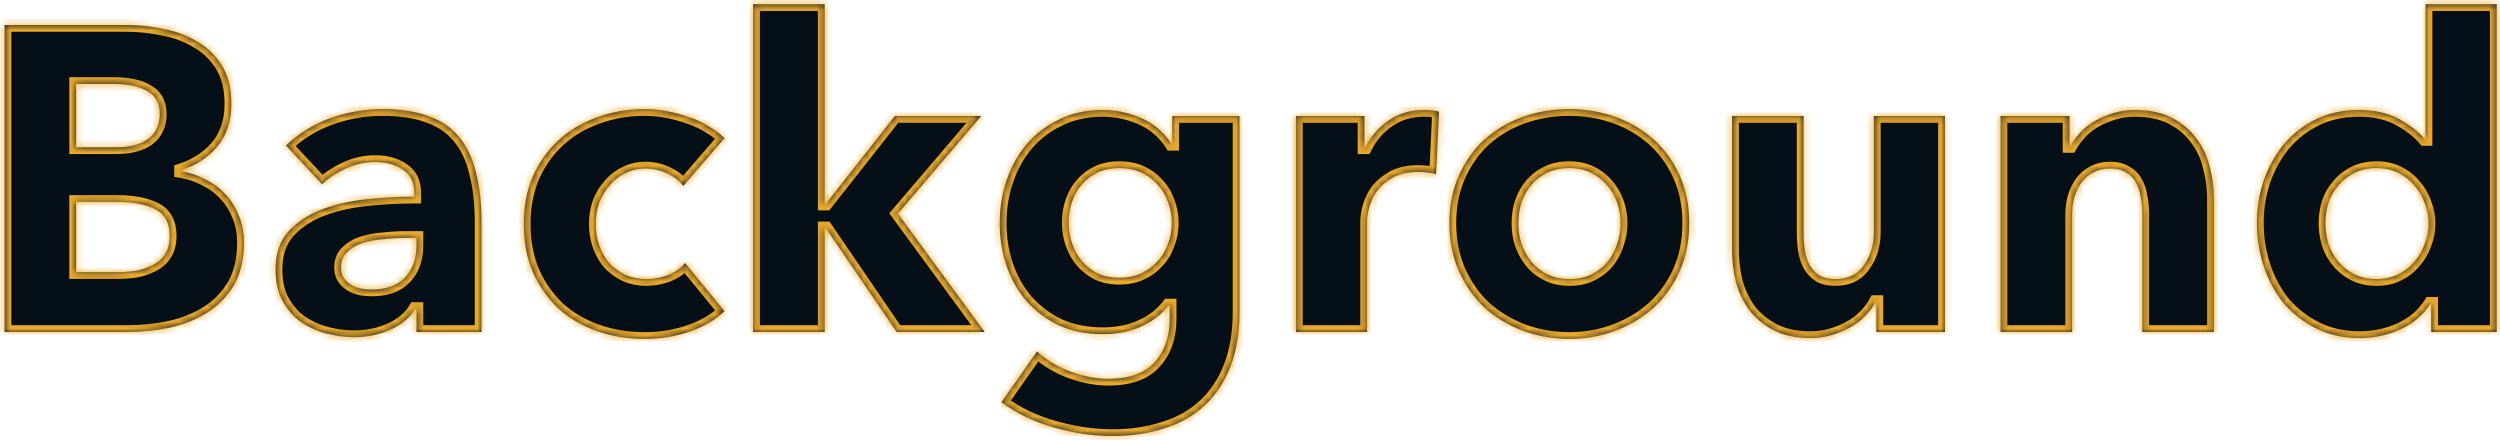
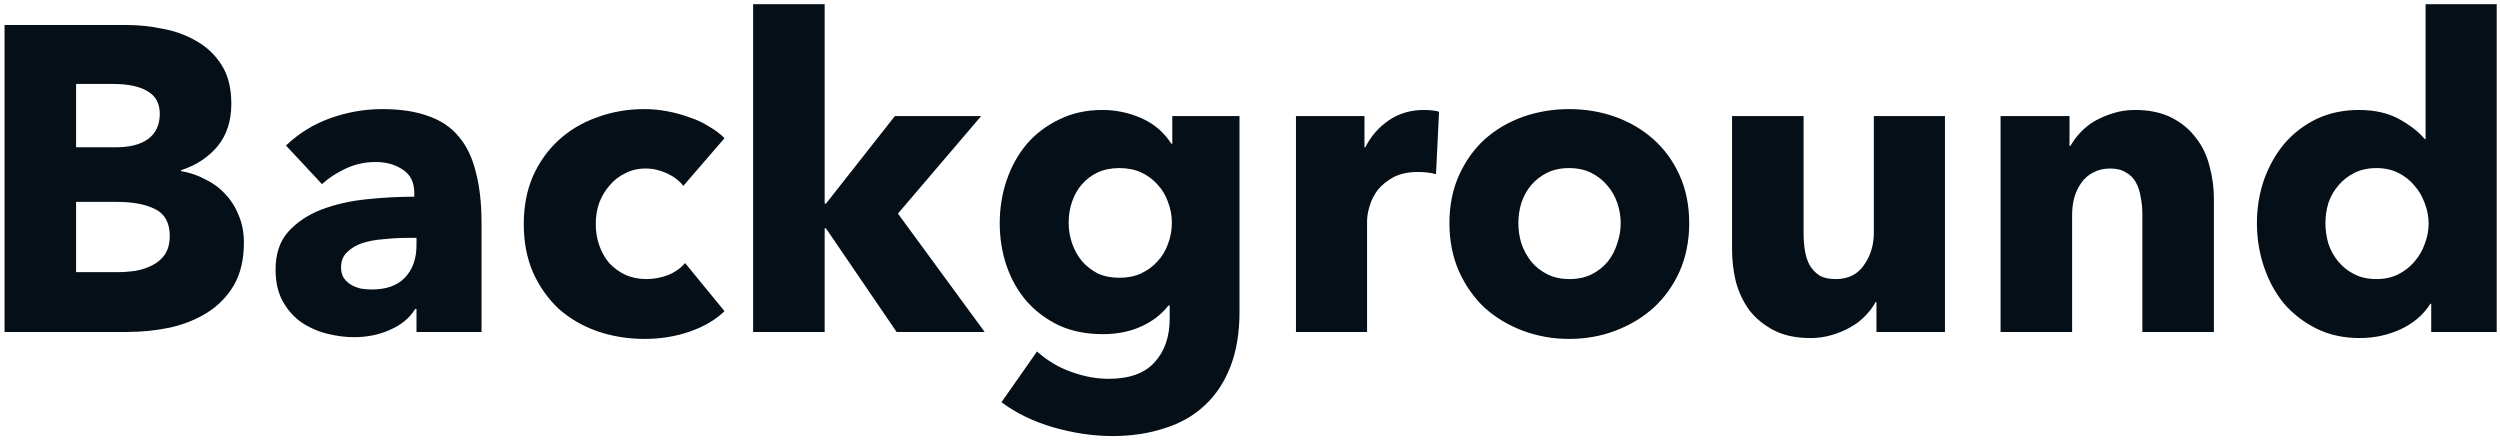
<svg xmlns="http://www.w3.org/2000/svg" width="369" height="65" viewBox="0 0 369 65" fill="none">
  <mask id="path-1-inside-1_873_6107" fill="white">
-     <path d="M36 35.816C36 38.291 35.509 40.381 34.528 42.088C33.547 43.752 32.245 45.096 30.624 46.12C29.003 47.144 27.147 47.891 25.056 48.36C23.008 48.787 20.896 49 18.72 49H0.672V3.688H18.72C20.469 3.688 22.261 3.88 24.096 4.264C25.931 4.605 27.595 5.224 29.088 6.12C30.581 6.973 31.797 8.147 32.736 9.64C33.675 11.133 34.144 13.032 34.144 15.336C34.144 17.853 33.461 19.944 32.096 21.608C30.731 23.229 28.939 24.403 26.72 25.128V25.256C28 25.469 29.195 25.875 30.304 26.472C31.456 27.027 32.437 27.752 33.248 28.648C34.101 29.544 34.763 30.589 35.232 31.784C35.744 32.979 36 34.323 36 35.816ZM23.584 16.808C23.584 15.272 22.987 14.163 21.792 13.48C20.64 12.755 18.912 12.392 16.608 12.392H11.232V21.736H17.12C19.168 21.736 20.747 21.331 21.856 20.52C23.008 19.667 23.584 18.429 23.584 16.808ZM25.056 34.792C25.056 32.915 24.352 31.613 22.944 30.888C21.536 30.163 19.659 29.8 17.312 29.8H11.232V40.168H17.376C18.229 40.168 19.104 40.104 20 39.976C20.939 39.805 21.771 39.528 22.496 39.144C23.264 38.76 23.883 38.227 24.352 37.544C24.821 36.819 25.056 35.901 25.056 34.792ZM61.474 35.112H60.13C58.978 35.112 57.805 35.176 56.611 35.304C55.459 35.389 54.413 35.581 53.474 35.88C52.578 36.179 51.832 36.627 51.234 37.224C50.637 37.779 50.339 38.525 50.339 39.464C50.339 40.061 50.467 40.573 50.722 41C51.021 41.427 51.384 41.768 51.81 42.024C52.237 42.28 52.728 42.472 53.282 42.6C53.837 42.685 54.37 42.728 54.883 42.728C57.016 42.728 58.637 42.152 59.746 41C60.898 39.805 61.474 38.205 61.474 36.2V35.112ZM42.211 21.48C44.088 19.688 46.264 18.344 48.739 17.448C51.256 16.552 53.816 16.104 56.419 16.104C59.106 16.104 61.368 16.445 63.203 17.128C65.08 17.768 66.594 18.792 67.746 20.2C68.898 21.565 69.731 23.315 70.243 25.448C70.797 27.539 71.075 30.035 71.075 32.936V49H61.474V45.608H61.282C60.472 46.931 59.234 47.955 57.571 48.68C55.949 49.405 54.178 49.768 52.258 49.768C50.978 49.768 49.656 49.597 48.291 49.256C46.925 48.915 45.666 48.36 44.514 47.592C43.405 46.824 42.488 45.8 41.763 44.52C41.037 43.24 40.675 41.661 40.675 39.784C40.675 37.48 41.293 35.624 42.531 34.216C43.81 32.808 45.432 31.72 47.395 30.952C49.4 30.184 51.618 29.672 54.05 29.416C56.483 29.16 58.85 29.032 61.154 29.032V28.52C61.154 26.941 60.6 25.789 59.49 25.064C58.381 24.296 57.016 23.912 55.395 23.912C53.901 23.912 52.45 24.232 51.042 24.872C49.677 25.512 48.504 26.28 47.523 27.176L42.211 21.48ZM100.861 27.432C100.263 26.664 99.453 26.045 98.428 25.576C97.404 25.107 96.359 24.872 95.293 24.872C94.183 24.872 93.18 25.107 92.284 25.576C91.388 26.003 90.621 26.6 89.981 27.368C89.341 28.093 88.829 28.947 88.445 29.928C88.103 30.909 87.933 31.955 87.933 33.064C87.933 34.173 88.103 35.219 88.445 36.2C88.786 37.181 89.276 38.056 89.916 38.824C90.599 39.549 91.388 40.125 92.284 40.552C93.223 40.979 94.269 41.192 95.421 41.192C96.487 41.192 97.532 41 98.556 40.616C99.623 40.189 100.477 39.592 101.117 38.824L106.941 45.928C105.618 47.208 103.911 48.211 101.821 48.936C99.73 49.661 97.511 50.024 95.165 50.024C92.647 50.024 90.3 49.64 88.124 48.872C85.948 48.104 84.05 46.995 82.428 45.544C80.85 44.051 79.591 42.259 78.653 40.168C77.757 38.077 77.308 35.709 77.308 33.064C77.308 30.461 77.757 28.115 78.653 26.024C79.591 23.933 80.85 22.163 82.428 20.712C84.05 19.219 85.948 18.088 88.124 17.32C90.3 16.509 92.626 16.104 95.1 16.104C96.252 16.104 97.383 16.211 98.493 16.424C99.644 16.637 100.733 16.936 101.757 17.32C102.823 17.661 103.783 18.109 104.637 18.664C105.533 19.176 106.301 19.752 106.941 20.392L100.861 27.432ZM145.336 49H132.344L121.912 33.704H121.72V49H111.16V0.616H121.72V30.056H121.912L132.088 17.128H144.824L132.536 31.528L145.336 49ZM182.951 45.992C182.951 49.107 182.503 51.816 181.607 54.12C180.711 56.424 179.452 58.323 177.831 59.816C176.209 61.352 174.225 62.483 171.879 63.208C169.575 63.976 167.015 64.36 164.199 64.36C161.383 64.36 158.481 63.933 155.495 63.08C152.551 62.227 149.991 60.989 147.815 59.368L153.062 51.88C154.599 53.245 156.284 54.248 158.119 54.888C159.996 55.571 161.831 55.912 163.623 55.912C166.695 55.912 168.956 55.101 170.407 53.48C171.9 51.859 172.647 49.704 172.647 47.016V45.096H172.455C171.473 46.376 170.151 47.4 168.487 48.168C166.823 48.936 164.924 49.32 162.791 49.32C160.359 49.32 158.204 48.893 156.327 48.04C154.449 47.144 152.849 45.949 151.527 44.456C150.247 42.963 149.265 41.235 148.583 39.272C147.9 37.267 147.559 35.155 147.559 32.936C147.559 30.717 147.9 28.605 148.583 26.6C149.265 24.595 150.247 22.824 151.527 21.288C152.849 19.752 154.449 18.536 156.327 17.64C158.204 16.701 160.337 16.232 162.727 16.232C164.732 16.232 166.652 16.637 168.487 17.448C170.321 18.259 171.793 19.517 172.903 21.224H173.031V17.128H182.951V45.992ZM172.967 32.872C172.967 31.805 172.775 30.781 172.391 29.8C172.049 28.819 171.537 27.965 170.855 27.24C170.172 26.472 169.361 25.875 168.423 25.448C167.484 25.021 166.417 24.808 165.223 24.808C164.028 24.808 162.961 25.021 162.023 25.448C161.127 25.875 160.359 26.451 159.719 27.176C159.079 27.901 158.588 28.755 158.247 29.736C157.905 30.717 157.735 31.763 157.735 32.872C157.735 33.939 157.905 34.963 158.247 35.944C158.588 36.925 159.079 37.8 159.719 38.568C160.359 39.293 161.127 39.891 162.023 40.36C162.961 40.787 164.028 41 165.223 41C166.417 41 167.484 40.787 168.423 40.36C169.404 39.891 170.215 39.293 170.855 38.568C171.537 37.843 172.049 36.989 172.391 36.008C172.775 35.027 172.967 33.981 172.967 32.872ZM211.956 25.704C211.486 25.576 211.017 25.491 210.548 25.448C210.121 25.405 209.694 25.384 209.268 25.384C207.86 25.384 206.665 25.64 205.684 26.152C204.745 26.664 203.977 27.283 203.38 28.008C202.825 28.733 202.42 29.523 202.164 30.376C201.908 31.229 201.78 31.976 201.78 32.616V49H191.284V17.128H201.396V21.736H201.524C202.334 20.115 203.486 18.792 204.98 17.768C206.473 16.744 208.201 16.232 210.164 16.232C210.59 16.232 210.996 16.253 211.38 16.296C211.806 16.339 212.148 16.403 212.404 16.488L211.956 25.704ZM249.326 32.936C249.326 35.539 248.856 37.907 247.918 40.04C246.979 42.131 245.699 43.923 244.078 45.416C242.456 46.867 240.579 47.997 238.446 48.808C236.312 49.619 234.03 50.024 231.598 50.024C229.208 50.024 226.926 49.619 224.75 48.808C222.616 47.997 220.739 46.867 219.118 45.416C217.539 43.923 216.28 42.131 215.342 40.04C214.403 37.907 213.934 35.539 213.934 32.936C213.934 30.333 214.403 27.987 215.342 25.896C216.28 23.805 217.539 22.035 219.118 20.584C220.739 19.133 222.616 18.024 224.75 17.256C226.926 16.488 229.208 16.104 231.598 16.104C234.03 16.104 236.312 16.488 238.446 17.256C240.579 18.024 242.456 19.133 244.078 20.584C245.699 22.035 246.979 23.805 247.918 25.896C248.856 27.987 249.326 30.333 249.326 32.936ZM239.214 32.936C239.214 31.912 239.043 30.909 238.702 29.928C238.36 28.947 237.87 28.093 237.23 27.368C236.59 26.6 235.8 25.981 234.862 25.512C233.923 25.043 232.835 24.808 231.598 24.808C230.36 24.808 229.272 25.043 228.333 25.512C227.395 25.981 226.606 26.6 225.966 27.368C225.368 28.093 224.899 28.947 224.558 29.928C224.259 30.909 224.11 31.912 224.11 32.936C224.11 33.96 224.259 34.963 224.558 35.944C224.899 36.925 225.39 37.821 226.03 38.632C226.67 39.4 227.459 40.019 228.398 40.488C229.336 40.957 230.424 41.192 231.662 41.192C232.899 41.192 233.987 40.957 234.926 40.488C235.864 40.019 236.654 39.4 237.294 38.632C237.934 37.821 238.403 36.925 238.702 35.944C239.043 34.963 239.214 33.96 239.214 32.936ZM276.963 49V44.584H276.835C276.451 45.309 275.939 45.992 275.299 46.632C274.702 47.272 273.976 47.827 273.123 48.296C272.312 48.765 271.395 49.149 270.371 49.448C269.39 49.747 268.344 49.896 267.235 49.896C265.102 49.896 263.288 49.512 261.795 48.744C260.344 47.976 259.15 46.995 258.211 45.8C257.315 44.563 256.654 43.176 256.227 41.64C255.843 40.061 255.651 38.461 255.651 36.84V17.128H266.211V34.408C266.211 35.304 266.275 36.157 266.403 36.968C266.531 37.779 266.766 38.504 267.107 39.144C267.491 39.784 267.982 40.296 268.579 40.68C269.176 41.021 269.966 41.192 270.947 41.192C272.782 41.192 274.168 40.509 275.107 39.144C276.088 37.779 276.579 36.179 276.579 34.344V17.128H287.075V49H276.963ZM316.212 49V31.592C316.212 30.696 316.126 29.843 315.956 29.032C315.828 28.221 315.593 27.517 315.252 26.92C314.91 26.28 314.42 25.789 313.78 25.448C313.182 25.064 312.414 24.872 311.476 24.872C310.537 24.872 309.705 25.064 308.98 25.448C308.297 25.789 307.721 26.28 307.252 26.92C306.782 27.56 306.42 28.307 306.164 29.16C305.95 29.971 305.844 30.824 305.844 31.72V49H295.284V17.128H305.46V21.544H305.588C305.972 20.861 306.462 20.2 307.06 19.56C307.7 18.877 308.425 18.301 309.236 17.832C310.089 17.363 311.006 16.979 311.988 16.68C312.969 16.381 314.014 16.232 315.124 16.232C317.257 16.232 319.07 16.616 320.564 17.384C322.057 18.152 323.252 19.155 324.148 20.392C325.086 21.587 325.748 22.973 326.132 24.552C326.558 26.131 326.772 27.709 326.772 29.288V49H316.212ZM358.849 49V44.84H358.721C357.697 46.461 356.225 47.72 354.305 48.616C352.428 49.469 350.422 49.896 348.289 49.896C345.9 49.896 343.766 49.427 341.889 48.488C340.012 47.549 338.412 46.312 337.089 44.776C335.809 43.197 334.828 41.384 334.145 39.336C333.462 37.288 333.121 35.155 333.121 32.936C333.121 30.717 333.462 28.605 334.145 26.6C334.87 24.552 335.873 22.76 337.153 21.224C338.476 19.688 340.054 18.472 341.889 17.576C343.766 16.68 345.857 16.232 348.161 16.232C350.508 16.232 352.492 16.68 354.113 17.576C355.734 18.472 356.993 19.453 357.889 20.52H358.017V0.616H368.513V49H358.849ZM358.465 33C358.465 31.976 358.273 30.973 357.889 29.992C357.548 29.011 357.036 28.136 356.353 27.368C355.713 26.6 354.924 25.981 353.985 25.512C353.046 25.043 351.98 24.808 350.785 24.808C349.548 24.808 348.46 25.043 347.521 25.512C346.582 25.981 345.793 26.6 345.153 27.368C344.513 28.093 344.022 28.947 343.681 29.928C343.382 30.909 343.233 31.912 343.233 32.936C343.233 33.96 343.382 34.984 343.681 36.008C344.022 36.989 344.513 37.864 345.153 38.632C345.793 39.4 346.582 40.019 347.521 40.488C348.46 40.957 349.548 41.192 350.785 41.192C351.98 41.192 353.046 40.957 353.985 40.488C354.924 40.019 355.713 39.4 356.353 38.632C357.036 37.864 357.548 36.989 357.889 36.008C358.273 35.027 358.465 34.024 358.465 33Z" />
-   </mask>
+     </mask>
  <path d="M36 35.816C36 38.291 35.509 40.381 34.528 42.088C33.547 43.752 32.245 45.096 30.624 46.12C29.003 47.144 27.147 47.891 25.056 48.36C23.008 48.787 20.896 49 18.72 49H0.672V3.688H18.72C20.469 3.688 22.261 3.88 24.096 4.264C25.931 4.605 27.595 5.224 29.088 6.12C30.581 6.973 31.797 8.147 32.736 9.64C33.675 11.133 34.144 13.032 34.144 15.336C34.144 17.853 33.461 19.944 32.096 21.608C30.731 23.229 28.939 24.403 26.72 25.128V25.256C28 25.469 29.195 25.875 30.304 26.472C31.456 27.027 32.437 27.752 33.248 28.648C34.101 29.544 34.763 30.589 35.232 31.784C35.744 32.979 36 34.323 36 35.816ZM23.584 16.808C23.584 15.272 22.987 14.163 21.792 13.48C20.64 12.755 18.912 12.392 16.608 12.392H11.232V21.736H17.12C19.168 21.736 20.747 21.331 21.856 20.52C23.008 19.667 23.584 18.429 23.584 16.808ZM25.056 34.792C25.056 32.915 24.352 31.613 22.944 30.888C21.536 30.163 19.659 29.8 17.312 29.8H11.232V40.168H17.376C18.229 40.168 19.104 40.104 20 39.976C20.939 39.805 21.771 39.528 22.496 39.144C23.264 38.76 23.883 38.227 24.352 37.544C24.821 36.819 25.056 35.901 25.056 34.792ZM61.474 35.112H60.13C58.978 35.112 57.805 35.176 56.611 35.304C55.459 35.389 54.413 35.581 53.474 35.88C52.578 36.179 51.832 36.627 51.234 37.224C50.637 37.779 50.339 38.525 50.339 39.464C50.339 40.061 50.467 40.573 50.722 41C51.021 41.427 51.384 41.768 51.81 42.024C52.237 42.28 52.728 42.472 53.282 42.6C53.837 42.685 54.37 42.728 54.883 42.728C57.016 42.728 58.637 42.152 59.746 41C60.898 39.805 61.474 38.205 61.474 36.2V35.112ZM42.211 21.48C44.088 19.688 46.264 18.344 48.739 17.448C51.256 16.552 53.816 16.104 56.419 16.104C59.106 16.104 61.368 16.445 63.203 17.128C65.08 17.768 66.594 18.792 67.746 20.2C68.898 21.565 69.731 23.315 70.243 25.448C70.797 27.539 71.075 30.035 71.075 32.936V49H61.474V45.608H61.282C60.472 46.931 59.234 47.955 57.571 48.68C55.949 49.405 54.178 49.768 52.258 49.768C50.978 49.768 49.656 49.597 48.291 49.256C46.925 48.915 45.666 48.36 44.514 47.592C43.405 46.824 42.488 45.8 41.763 44.52C41.037 43.24 40.675 41.661 40.675 39.784C40.675 37.48 41.293 35.624 42.531 34.216C43.81 32.808 45.432 31.72 47.395 30.952C49.4 30.184 51.618 29.672 54.05 29.416C56.483 29.16 58.85 29.032 61.154 29.032V28.52C61.154 26.941 60.6 25.789 59.49 25.064C58.381 24.296 57.016 23.912 55.395 23.912C53.901 23.912 52.45 24.232 51.042 24.872C49.677 25.512 48.504 26.28 47.523 27.176L42.211 21.48ZM100.861 27.432C100.263 26.664 99.453 26.045 98.428 25.576C97.404 25.107 96.359 24.872 95.293 24.872C94.183 24.872 93.18 25.107 92.284 25.576C91.388 26.003 90.621 26.6 89.981 27.368C89.341 28.093 88.829 28.947 88.445 29.928C88.103 30.909 87.933 31.955 87.933 33.064C87.933 34.173 88.103 35.219 88.445 36.2C88.786 37.181 89.276 38.056 89.916 38.824C90.599 39.549 91.388 40.125 92.284 40.552C93.223 40.979 94.269 41.192 95.421 41.192C96.487 41.192 97.532 41 98.556 40.616C99.623 40.189 100.477 39.592 101.117 38.824L106.941 45.928C105.618 47.208 103.911 48.211 101.821 48.936C99.73 49.661 97.511 50.024 95.165 50.024C92.647 50.024 90.3 49.64 88.124 48.872C85.948 48.104 84.05 46.995 82.428 45.544C80.85 44.051 79.591 42.259 78.653 40.168C77.757 38.077 77.308 35.709 77.308 33.064C77.308 30.461 77.757 28.115 78.653 26.024C79.591 23.933 80.85 22.163 82.428 20.712C84.05 19.219 85.948 18.088 88.124 17.32C90.3 16.509 92.626 16.104 95.1 16.104C96.252 16.104 97.383 16.211 98.493 16.424C99.644 16.637 100.733 16.936 101.757 17.32C102.823 17.661 103.783 18.109 104.637 18.664C105.533 19.176 106.301 19.752 106.941 20.392L100.861 27.432ZM145.336 49H132.344L121.912 33.704H121.72V49H111.16V0.616H121.72V30.056H121.912L132.088 17.128H144.824L132.536 31.528L145.336 49ZM182.951 45.992C182.951 49.107 182.503 51.816 181.607 54.12C180.711 56.424 179.452 58.323 177.831 59.816C176.209 61.352 174.225 62.483 171.879 63.208C169.575 63.976 167.015 64.36 164.199 64.36C161.383 64.36 158.481 63.933 155.495 63.08C152.551 62.227 149.991 60.989 147.815 59.368L153.062 51.88C154.599 53.245 156.284 54.248 158.119 54.888C159.996 55.571 161.831 55.912 163.623 55.912C166.695 55.912 168.956 55.101 170.407 53.48C171.9 51.859 172.647 49.704 172.647 47.016V45.096H172.455C171.473 46.376 170.151 47.4 168.487 48.168C166.823 48.936 164.924 49.32 162.791 49.32C160.359 49.32 158.204 48.893 156.327 48.04C154.449 47.144 152.849 45.949 151.527 44.456C150.247 42.963 149.265 41.235 148.583 39.272C147.9 37.267 147.559 35.155 147.559 32.936C147.559 30.717 147.9 28.605 148.583 26.6C149.265 24.595 150.247 22.824 151.527 21.288C152.849 19.752 154.449 18.536 156.327 17.64C158.204 16.701 160.337 16.232 162.727 16.232C164.732 16.232 166.652 16.637 168.487 17.448C170.321 18.259 171.793 19.517 172.903 21.224H173.031V17.128H182.951V45.992ZM172.967 32.872C172.967 31.805 172.775 30.781 172.391 29.8C172.049 28.819 171.537 27.965 170.855 27.24C170.172 26.472 169.361 25.875 168.423 25.448C167.484 25.021 166.417 24.808 165.223 24.808C164.028 24.808 162.961 25.021 162.023 25.448C161.127 25.875 160.359 26.451 159.719 27.176C159.079 27.901 158.588 28.755 158.247 29.736C157.905 30.717 157.735 31.763 157.735 32.872C157.735 33.939 157.905 34.963 158.247 35.944C158.588 36.925 159.079 37.8 159.719 38.568C160.359 39.293 161.127 39.891 162.023 40.36C162.961 40.787 164.028 41 165.223 41C166.417 41 167.484 40.787 168.423 40.36C169.404 39.891 170.215 39.293 170.855 38.568C171.537 37.843 172.049 36.989 172.391 36.008C172.775 35.027 172.967 33.981 172.967 32.872ZM211.956 25.704C211.486 25.576 211.017 25.491 210.548 25.448C210.121 25.405 209.694 25.384 209.268 25.384C207.86 25.384 206.665 25.64 205.684 26.152C204.745 26.664 203.977 27.283 203.38 28.008C202.825 28.733 202.42 29.523 202.164 30.376C201.908 31.229 201.78 31.976 201.78 32.616V49H191.284V17.128H201.396V21.736H201.524C202.334 20.115 203.486 18.792 204.98 17.768C206.473 16.744 208.201 16.232 210.164 16.232C210.59 16.232 210.996 16.253 211.38 16.296C211.806 16.339 212.148 16.403 212.404 16.488L211.956 25.704ZM249.326 32.936C249.326 35.539 248.856 37.907 247.918 40.04C246.979 42.131 245.699 43.923 244.078 45.416C242.456 46.867 240.579 47.997 238.446 48.808C236.312 49.619 234.03 50.024 231.598 50.024C229.208 50.024 226.926 49.619 224.75 48.808C222.616 47.997 220.739 46.867 219.118 45.416C217.539 43.923 216.28 42.131 215.342 40.04C214.403 37.907 213.934 35.539 213.934 32.936C213.934 30.333 214.403 27.987 215.342 25.896C216.28 23.805 217.539 22.035 219.118 20.584C220.739 19.133 222.616 18.024 224.75 17.256C226.926 16.488 229.208 16.104 231.598 16.104C234.03 16.104 236.312 16.488 238.446 17.256C240.579 18.024 242.456 19.133 244.078 20.584C245.699 22.035 246.979 23.805 247.918 25.896C248.856 27.987 249.326 30.333 249.326 32.936ZM239.214 32.936C239.214 31.912 239.043 30.909 238.702 29.928C238.36 28.947 237.87 28.093 237.23 27.368C236.59 26.6 235.8 25.981 234.862 25.512C233.923 25.043 232.835 24.808 231.598 24.808C230.36 24.808 229.272 25.043 228.333 25.512C227.395 25.981 226.606 26.6 225.966 27.368C225.368 28.093 224.899 28.947 224.558 29.928C224.259 30.909 224.11 31.912 224.11 32.936C224.11 33.96 224.259 34.963 224.558 35.944C224.899 36.925 225.39 37.821 226.03 38.632C226.67 39.4 227.459 40.019 228.398 40.488C229.336 40.957 230.424 41.192 231.662 41.192C232.899 41.192 233.987 40.957 234.926 40.488C235.864 40.019 236.654 39.4 237.294 38.632C237.934 37.821 238.403 36.925 238.702 35.944C239.043 34.963 239.214 33.96 239.214 32.936ZM276.963 49V44.584H276.835C276.451 45.309 275.939 45.992 275.299 46.632C274.702 47.272 273.976 47.827 273.123 48.296C272.312 48.765 271.395 49.149 270.371 49.448C269.39 49.747 268.344 49.896 267.235 49.896C265.102 49.896 263.288 49.512 261.795 48.744C260.344 47.976 259.15 46.995 258.211 45.8C257.315 44.563 256.654 43.176 256.227 41.64C255.843 40.061 255.651 38.461 255.651 36.84V17.128H266.211V34.408C266.211 35.304 266.275 36.157 266.403 36.968C266.531 37.779 266.766 38.504 267.107 39.144C267.491 39.784 267.982 40.296 268.579 40.68C269.176 41.021 269.966 41.192 270.947 41.192C272.782 41.192 274.168 40.509 275.107 39.144C276.088 37.779 276.579 36.179 276.579 34.344V17.128H287.075V49H276.963ZM316.212 49V31.592C316.212 30.696 316.126 29.843 315.956 29.032C315.828 28.221 315.593 27.517 315.252 26.92C314.91 26.28 314.42 25.789 313.78 25.448C313.182 25.064 312.414 24.872 311.476 24.872C310.537 24.872 309.705 25.064 308.98 25.448C308.297 25.789 307.721 26.28 307.252 26.92C306.782 27.56 306.42 28.307 306.164 29.16C305.95 29.971 305.844 30.824 305.844 31.72V49H295.284V17.128H305.46V21.544H305.588C305.972 20.861 306.462 20.2 307.06 19.56C307.7 18.877 308.425 18.301 309.236 17.832C310.089 17.363 311.006 16.979 311.988 16.68C312.969 16.381 314.014 16.232 315.124 16.232C317.257 16.232 319.07 16.616 320.564 17.384C322.057 18.152 323.252 19.155 324.148 20.392C325.086 21.587 325.748 22.973 326.132 24.552C326.558 26.131 326.772 27.709 326.772 29.288V49H316.212ZM358.849 49V44.84H358.721C357.697 46.461 356.225 47.72 354.305 48.616C352.428 49.469 350.422 49.896 348.289 49.896C345.9 49.896 343.766 49.427 341.889 48.488C340.012 47.549 338.412 46.312 337.089 44.776C335.809 43.197 334.828 41.384 334.145 39.336C333.462 37.288 333.121 35.155 333.121 32.936C333.121 30.717 333.462 28.605 334.145 26.6C334.87 24.552 335.873 22.76 337.153 21.224C338.476 19.688 340.054 18.472 341.889 17.576C343.766 16.68 345.857 16.232 348.161 16.232C350.508 16.232 352.492 16.68 354.113 17.576C355.734 18.472 356.993 19.453 357.889 20.52H358.017V0.616H368.513V49H358.849ZM358.465 33C358.465 31.976 358.273 30.973 357.889 29.992C357.548 29.011 357.036 28.136 356.353 27.368C355.713 26.6 354.924 25.981 353.985 25.512C353.046 25.043 351.98 24.808 350.785 24.808C349.548 24.808 348.46 25.043 347.521 25.512C346.582 25.981 345.793 26.6 345.153 27.368C344.513 28.093 344.022 28.947 343.681 29.928C343.382 30.909 343.233 31.912 343.233 32.936C343.233 33.96 343.382 34.984 343.681 36.008C344.022 36.989 344.513 37.864 345.153 38.632C345.793 39.4 346.582 40.019 347.521 40.488C348.46 40.957 349.548 41.192 350.785 41.192C351.98 41.192 353.046 40.957 353.985 40.488C354.924 40.019 355.713 39.4 356.353 38.632C357.036 37.864 357.548 36.989 357.889 36.008C358.273 35.027 358.465 34.024 358.465 33Z" fill="#050F17" />
-   <path d="M34.528 42.088L35.389 42.596L35.395 42.587L34.528 42.088ZM30.624 46.12L30.09 45.275L30.624 46.12ZM25.056 48.36L25.26 49.339L25.267 49.337L25.275 49.336L25.056 48.36ZM0.672 49H-0.328V50H0.672V49ZM0.672 3.688V2.688H-0.328V3.688H0.672ZM24.096 4.264L23.891 5.243L23.902 5.245L23.913 5.247L24.096 4.264ZM29.088 6.12L28.573 6.977L28.583 6.983L28.592 6.988L29.088 6.12ZM32.736 9.64L31.889 10.172L32.736 9.64ZM32.096 21.608L32.861 22.252L32.869 22.242L32.096 21.608ZM26.72 25.128L26.409 24.177L25.72 24.403V25.128H26.72ZM26.72 25.256H25.72V26.103L26.556 26.242L26.72 25.256ZM30.304 26.472L29.83 27.352L29.85 27.363L29.87 27.373L30.304 26.472ZM33.248 28.648L32.507 29.319L32.515 29.328L32.524 29.338L33.248 28.648ZM35.232 31.784L34.301 32.15L34.307 32.164L34.313 32.178L35.232 31.784ZM21.792 13.48L21.259 14.326L21.277 14.338L21.296 14.348L21.792 13.48ZM11.232 12.392V11.392H10.232V12.392H11.232ZM11.232 21.736H10.232V22.736H11.232V21.736ZM21.856 20.52L22.446 21.327L22.451 21.324L21.856 20.52ZM22.944 30.888L23.402 29.999L22.944 30.888ZM11.232 29.8V28.8H10.232V29.8H11.232ZM11.232 40.168H10.232V41.168H11.232V40.168ZM20 39.976L20.141 40.966L20.16 40.963L20.179 40.96L20 39.976ZM22.496 39.144L22.049 38.25L22.038 38.255L22.028 38.26L22.496 39.144ZM24.352 37.544L25.176 38.111L25.184 38.099L25.192 38.087L24.352 37.544ZM36 35.816H35C35 38.16 34.535 40.069 33.661 41.59L34.528 42.088L35.395 42.587C36.483 40.694 37 38.421 37 35.816H36ZM34.528 42.088L33.667 41.58C32.765 43.108 31.576 44.336 30.09 45.275L30.624 46.12L31.158 46.965C32.915 45.856 34.328 44.396 35.389 42.596L34.528 42.088ZM30.624 46.12L30.09 45.275C28.576 46.231 26.829 46.937 24.837 47.384L25.056 48.36L25.275 49.336C27.464 48.844 29.429 48.057 31.158 46.965L30.624 46.12ZM25.056 48.36L24.852 47.381C22.874 47.793 20.83 48 18.72 48V49V50C20.962 50 23.142 49.78 25.26 49.339L25.056 48.36ZM18.72 49V48H0.672V49V50H18.72V49ZM0.672 49H1.672V3.688H0.672H-0.328V49H0.672ZM0.672 3.688V4.688H18.72V3.688V2.688H0.672V3.688ZM18.72 3.688V4.688C20.396 4.688 22.119 4.872 23.891 5.243L24.096 4.264L24.301 3.285C22.404 2.888 20.543 2.688 18.72 2.688V3.688ZM24.096 4.264L23.913 5.247C25.639 5.568 27.189 6.147 28.573 6.977L29.088 6.12L29.602 5.263C28 4.301 26.222 3.642 24.279 3.281L24.096 4.264ZM29.088 6.12L28.592 6.988C29.939 7.758 31.036 8.814 31.889 10.172L32.736 9.64L33.583 9.108C32.559 7.479 31.224 6.189 29.584 5.252L29.088 6.12ZM32.736 9.64L31.889 10.172C32.702 11.464 33.144 13.164 33.144 15.336H34.144H35.144C35.144 12.9 34.648 10.803 33.583 9.108L32.736 9.64ZM34.144 15.336H33.144C33.144 17.663 32.517 19.518 31.323 20.974L32.096 21.608L32.869 22.242C34.405 20.37 35.144 18.044 35.144 15.336H34.144ZM32.096 21.608L31.331 20.964C30.098 22.429 28.47 23.504 26.409 24.177L26.72 25.128L27.031 26.078C29.408 25.301 31.364 24.03 32.861 22.252L32.096 21.608ZM26.72 25.128H25.72V25.256H26.72H27.72V25.128H26.72ZM26.72 25.256L26.556 26.242C27.73 26.438 28.82 26.809 29.83 27.352L30.304 26.472L30.778 25.591C29.569 24.941 28.27 24.5 26.884 24.27L26.72 25.256ZM30.304 26.472L29.87 27.373C30.913 27.875 31.788 28.524 32.507 29.319L33.248 28.648L33.989 27.977C33.087 26.98 31.999 26.178 30.738 25.571L30.304 26.472ZM33.248 28.648L32.524 29.338C33.285 30.137 33.877 31.071 34.301 32.15L35.232 31.784L36.163 31.418C35.648 30.108 34.918 28.951 33.972 27.958L33.248 28.648ZM35.232 31.784L34.313 32.178C34.764 33.231 35 34.438 35 35.816H36H37C37 34.207 36.724 32.726 36.151 31.39L35.232 31.784ZM23.584 16.808H24.584C24.584 14.964 23.836 13.496 22.288 12.612L21.792 13.48L21.296 14.348C22.137 14.829 22.584 15.58 22.584 16.808H23.584ZM21.792 13.48L22.325 12.634C20.938 11.76 18.985 11.392 16.608 11.392V12.392V13.392C18.839 13.392 20.343 13.749 21.259 14.326L21.792 13.48ZM16.608 12.392V11.392H11.232V12.392V13.392H16.608V12.392ZM11.232 12.392H10.232V21.736H11.232H12.232V12.392H11.232ZM11.232 21.736V22.736H17.12V21.736V20.736H11.232V21.736ZM17.12 21.736V22.736C19.281 22.736 21.1 22.311 22.446 21.327L21.856 20.52L21.266 19.713C20.393 20.35 19.055 20.736 17.12 20.736V21.736ZM21.856 20.52L22.451 21.324C23.894 20.255 24.584 18.699 24.584 16.808H23.584H22.584C22.584 18.16 22.122 19.078 21.261 19.716L21.856 20.52ZM25.056 34.792H26.056C26.056 33.731 25.857 32.763 25.407 31.932C24.953 31.092 24.272 30.447 23.402 29.999L22.944 30.888L22.486 31.777C23.024 32.054 23.399 32.423 23.648 32.884C23.903 33.354 24.056 33.976 24.056 34.792H25.056ZM22.944 30.888L23.402 29.999C21.801 29.174 19.747 28.8 17.312 28.8V29.8V30.8C19.57 30.8 21.271 31.151 22.486 31.777L22.944 30.888ZM17.312 29.8V28.8H11.232V29.8V30.8H17.312V29.8ZM11.232 29.8H10.232V40.168H11.232H12.232V29.8H11.232ZM11.232 40.168V41.168H17.376V40.168V39.168H11.232V40.168ZM17.376 40.168V41.168C18.279 41.168 19.201 41.1 20.141 40.966L20 39.976L19.859 38.986C19.007 39.108 18.179 39.168 17.376 39.168V40.168ZM20 39.976L20.179 40.96C21.202 40.774 22.135 40.467 22.964 40.028L22.496 39.144L22.028 38.26C21.407 38.589 20.675 38.837 19.821 38.992L20 39.976ZM22.496 39.144L22.943 40.038C23.857 39.582 24.607 38.938 25.176 38.111L24.352 37.544L23.528 36.977C23.158 37.516 22.671 37.938 22.049 38.25L22.496 39.144ZM24.352 37.544L25.192 38.087C25.792 37.16 26.056 36.04 26.056 34.792H25.056H24.056C24.056 35.763 23.851 36.477 23.512 37.001L24.352 37.544ZM61.474 35.112H62.474V34.112H61.474V35.112ZM56.611 35.304L56.684 36.301L56.701 36.3L56.717 36.298L56.611 35.304ZM53.474 35.88L53.171 34.927L53.158 34.931L53.474 35.88ZM51.234 37.224L51.915 37.957L51.928 37.944L51.942 37.931L51.234 37.224ZM50.722 41L49.865 41.514L49.883 41.545L49.903 41.574L50.722 41ZM51.81 42.024L52.325 41.166L51.81 42.024ZM53.282 42.6L53.058 43.574L53.094 43.583L53.13 43.588L53.282 42.6ZM59.746 41L59.027 40.306L59.026 40.306L59.746 41ZM42.211 21.48L41.52 20.757L40.805 21.439L41.479 22.162L42.211 21.48ZM48.739 17.448L48.403 16.506L48.398 16.508L48.739 17.448ZM63.203 17.128L62.854 18.065L62.867 18.07L62.88 18.075L63.203 17.128ZM67.746 20.2L66.972 20.833L66.977 20.839L66.982 20.845L67.746 20.2ZM70.243 25.448L69.27 25.681L69.273 25.693L69.276 25.704L70.243 25.448ZM71.075 49V50H72.075V49H71.075ZM61.474 49H60.474V50H61.474V49ZM61.474 45.608H62.474V44.608H61.474V45.608ZM61.282 45.608V44.608H60.722L60.43 45.085L61.282 45.608ZM57.571 48.68L57.171 47.763L57.162 47.767L57.571 48.68ZM48.291 49.256L48.048 50.226L48.291 49.256ZM44.514 47.592L43.945 48.414L43.953 48.419L43.96 48.424L44.514 47.592ZM41.763 44.52L40.892 45.013L41.763 44.52ZM42.531 34.216L41.791 33.543L41.785 33.55L41.779 33.556L42.531 34.216ZM47.395 30.952L47.037 30.018L47.03 30.021L47.395 30.952ZM54.05 29.416L53.946 28.422L54.05 29.416ZM61.154 29.032V30.032H62.154V29.032H61.154ZM59.49 25.064L58.921 25.886L58.932 25.894L58.943 25.901L59.49 25.064ZM51.042 24.872L50.629 23.962L50.618 23.966L51.042 24.872ZM47.523 27.176L46.791 27.858L47.466 28.582L48.197 27.915L47.523 27.176ZM61.474 35.112V34.112H60.13V35.112V36.112H61.474V35.112ZM60.13 35.112V34.112C58.941 34.112 57.733 34.178 56.504 34.31L56.611 35.304L56.717 36.298C57.878 36.174 59.016 36.112 60.13 36.112V35.112ZM56.611 35.304L56.537 34.307C55.32 34.397 54.196 34.601 53.171 34.927L53.474 35.88L53.778 36.833C54.63 36.562 55.597 36.382 56.684 36.301L56.611 35.304ZM53.474 35.88L53.158 34.931C52.133 35.273 51.247 35.797 50.527 36.517L51.234 37.224L51.942 37.931C52.417 37.456 53.024 37.084 53.791 36.829L53.474 35.88ZM51.234 37.224L50.554 36.491C49.721 37.264 49.339 38.294 49.339 39.464H50.339H51.339C51.339 38.757 51.553 38.293 51.915 37.957L51.234 37.224ZM50.339 39.464H49.339C49.339 40.206 49.499 40.904 49.865 41.514L50.722 41L51.58 40.486C51.434 40.243 51.339 39.917 51.339 39.464H50.339ZM50.722 41L49.903 41.574C50.279 42.11 50.743 42.55 51.296 42.882L51.81 42.024L52.325 41.166C52.024 40.986 51.764 40.744 51.542 40.426L50.722 41ZM51.81 42.024L51.296 42.882C51.824 43.199 52.415 43.426 53.058 43.574L53.282 42.6L53.507 41.626C53.04 41.518 52.65 41.361 52.325 41.166L51.81 42.024ZM53.282 42.6L53.13 43.588C53.731 43.681 54.315 43.728 54.883 43.728V42.728V41.728C54.426 41.728 53.944 41.69 53.435 41.612L53.282 42.6ZM54.883 42.728V43.728C57.193 43.728 59.112 43.1 60.467 41.694L59.746 41L59.026 40.306C58.162 41.204 56.838 41.728 54.883 41.728V42.728ZM59.746 41L60.466 41.694C61.834 40.276 62.474 38.407 62.474 36.2H61.474H60.474C60.474 38.004 59.963 39.335 59.027 40.306L59.746 41ZM61.474 36.2H62.474V35.112H61.474H60.474V36.2H61.474ZM42.211 21.48L42.901 22.203C44.676 20.509 46.733 19.238 49.079 18.388L48.739 17.448L48.398 16.508C45.795 17.45 43.499 18.867 41.52 20.757L42.211 21.48ZM48.739 17.448L49.074 18.39C51.486 17.531 53.933 17.104 56.419 17.104V16.104V15.104C53.699 15.104 51.025 15.573 48.403 16.506L48.739 17.448ZM56.419 16.104V17.104C59.029 17.104 61.164 17.436 62.854 18.065L63.203 17.128L63.551 16.191C61.572 15.454 59.184 15.104 56.419 15.104V16.104ZM63.203 17.128L62.88 18.075C64.597 18.66 65.949 19.583 66.972 20.833L67.746 20.2L68.52 19.567C67.24 18.001 65.563 16.876 63.525 16.181L63.203 17.128ZM67.746 20.2L66.982 20.845C68.013 22.067 68.786 23.666 69.27 25.681L70.243 25.448L71.215 25.215C70.675 22.964 69.784 21.064 68.511 19.555L67.746 20.2ZM70.243 25.448L69.276 25.704C69.802 27.689 70.075 30.094 70.075 32.936H71.075H72.075C72.075 29.976 71.792 27.389 71.209 25.192L70.243 25.448ZM71.075 32.936H70.075V49H71.075H72.075V32.936H71.075ZM71.075 49V48H61.474V49V50H71.075V49ZM61.474 49H62.474V45.608H61.474H60.474V49H61.474ZM61.474 45.608V44.608H61.282V45.608V46.608H61.474V45.608ZM61.282 45.608L60.43 45.085C59.744 46.205 58.68 47.105 57.171 47.763L57.571 48.68L57.97 49.597C59.789 48.804 61.2 47.656 62.135 46.131L61.282 45.608ZM57.571 48.68L57.162 47.767C55.679 48.431 54.049 48.768 52.258 48.768V49.768V50.768C54.308 50.768 56.219 50.38 57.979 49.593L57.571 48.68ZM52.258 49.768V48.768C51.068 48.768 49.827 48.609 48.533 48.286L48.291 49.256L48.048 50.226C49.485 50.585 50.889 50.768 52.258 50.768V49.768ZM48.291 49.256L48.533 48.286C47.277 47.972 46.124 47.463 45.069 46.76L44.514 47.592L43.96 48.424C45.209 49.257 46.573 49.858 48.048 50.226L48.291 49.256ZM44.514 47.592L45.084 46.77C44.109 46.095 43.291 45.188 42.633 44.027L41.763 44.52L40.892 45.013C41.685 46.412 42.701 47.553 43.945 48.414L44.514 47.592ZM41.763 44.52L42.633 44.027C42.013 42.933 41.675 41.535 41.675 39.784H40.675H39.675C39.675 41.787 40.062 43.547 40.892 45.013L41.763 44.52ZM40.675 39.784H41.675C41.675 37.665 42.239 36.062 43.282 34.876L42.531 34.216L41.779 33.556C40.347 35.186 39.675 37.295 39.675 39.784H40.675ZM42.531 34.216L43.27 34.889C44.436 33.606 45.924 32.601 47.759 31.883L47.395 30.952L47.03 30.021C44.94 30.839 43.185 32.01 41.791 33.543L42.531 34.216ZM47.395 30.952L47.752 31.886C49.666 31.153 51.798 30.659 54.155 30.41L54.05 29.416L53.946 28.422C51.439 28.685 49.134 29.215 47.037 30.018L47.395 30.952ZM54.05 29.416L54.155 30.41C56.554 30.158 58.888 30.032 61.154 30.032V29.032V28.032C58.813 28.032 56.41 28.162 53.946 28.422L54.05 29.416ZM61.154 29.032H62.154V28.52H61.154H60.154V29.032H61.154ZM61.154 28.52H62.154C62.154 26.678 61.487 25.174 60.038 24.227L59.49 25.064L58.943 25.901C59.713 26.404 60.154 27.204 60.154 28.52H61.154ZM59.49 25.064L60.06 24.242C58.752 23.336 57.178 22.912 55.395 22.912V23.912V24.912C56.854 24.912 58.011 25.256 58.921 25.886L59.49 25.064ZM55.395 23.912V22.912C53.753 22.912 52.162 23.265 50.629 23.962L51.042 24.872L51.456 25.782C52.739 25.199 54.049 24.912 55.395 24.912V23.912ZM51.042 24.872L50.618 23.966C49.174 24.644 47.913 25.465 46.848 26.438L47.523 27.176L48.197 27.915C49.094 27.095 50.181 26.38 51.467 25.777L51.042 24.872ZM47.523 27.176L48.254 26.494L42.942 20.798L42.211 21.48L41.479 22.162L46.791 27.858L47.523 27.176ZM100.861 27.432L100.071 28.046L100.82 29.009L101.617 28.086L100.861 27.432ZM98.428 25.576L98.845 24.667L98.428 25.576ZM92.284 25.576L92.714 26.479L92.732 26.471L92.749 26.462L92.284 25.576ZM89.981 27.368L90.73 28.03L90.74 28.019L90.749 28.008L89.981 27.368ZM88.445 29.928L87.513 29.564L87.506 29.581L87.5 29.599L88.445 29.928ZM89.916 38.824L89.148 39.464L89.168 39.487L89.188 39.509L89.916 38.824ZM92.284 40.552L91.855 41.455L91.863 41.459L91.871 41.462L92.284 40.552ZM98.556 40.616L98.908 41.552L98.918 41.548L98.928 41.544L98.556 40.616ZM101.117 38.824L101.89 38.19L101.123 37.254L100.348 38.184L101.117 38.824ZM106.941 45.928L107.636 46.647L108.298 46.006L107.714 45.294L106.941 45.928ZM101.821 48.936L102.148 49.881L101.821 48.936ZM88.124 48.872L87.792 49.815L88.124 48.872ZM82.428 45.544L81.741 46.27L81.751 46.28L81.762 46.289L82.428 45.544ZM78.653 40.168L77.733 40.562L77.737 40.57L77.74 40.578L78.653 40.168ZM78.653 26.024L77.74 25.614L77.737 25.622L77.733 25.63L78.653 26.024ZM82.428 20.712L83.105 21.448L83.106 21.448L82.428 20.712ZM88.124 17.32L88.457 18.263L88.466 18.26L88.474 18.257L88.124 17.32ZM98.493 16.424L98.304 17.406L98.31 17.407L98.493 16.424ZM101.757 17.32L101.405 18.256L101.428 18.265L101.452 18.272L101.757 17.32ZM104.637 18.664L104.092 19.502L104.116 19.518L104.14 19.532L104.637 18.664ZM106.941 20.392L107.697 21.046L108.305 20.342L107.648 19.685L106.941 20.392ZM100.861 27.432L101.65 26.818C100.939 25.904 99.992 25.193 98.845 24.667L98.428 25.576L98.012 26.485C98.913 26.898 99.587 27.424 100.071 28.046L100.861 27.432ZM98.428 25.576L98.845 24.667C97.698 24.141 96.511 23.872 95.293 23.872V24.872V25.872C96.207 25.872 97.111 26.072 98.012 26.485L98.428 25.576ZM95.293 24.872V23.872C94.037 23.872 92.873 24.139 91.82 24.69L92.284 25.576L92.749 26.462C93.488 26.075 94.329 25.872 95.293 25.872V24.872ZM92.284 25.576L91.855 24.673C90.827 25.162 89.944 25.85 89.212 26.728L89.981 27.368L90.749 28.008C91.297 27.35 91.95 26.843 92.714 26.479L92.284 25.576ZM89.981 27.368L89.231 26.706C88.507 27.527 87.936 28.483 87.513 29.564L88.445 29.928L89.376 30.292C89.721 29.41 90.174 28.66 90.73 28.03L89.981 27.368ZM88.445 29.928L87.5 29.599C87.12 30.693 86.933 31.85 86.933 33.064H87.933H88.933C88.933 32.059 89.087 31.125 89.389 30.256L88.445 29.928ZM87.933 33.064H86.933C86.933 34.278 87.12 35.435 87.5 36.529L88.445 36.2L89.389 35.871C89.087 35.003 88.933 34.069 88.933 33.064H87.933ZM88.445 36.2L87.5 36.529C87.879 37.619 88.428 38.6 89.148 39.464L89.916 38.824L90.685 38.184C90.125 37.512 89.692 36.744 89.389 35.871L88.445 36.2ZM89.916 38.824L89.188 39.509C89.956 40.325 90.846 40.975 91.855 41.455L92.284 40.552L92.714 39.649C91.931 39.276 91.243 38.774 90.645 38.139L89.916 38.824ZM92.284 40.552L91.871 41.462C92.954 41.955 94.143 42.192 95.421 42.192V41.192V40.192C94.394 40.192 93.493 40.003 92.698 39.642L92.284 40.552ZM95.421 41.192V42.192C96.61 42.192 97.774 41.977 98.908 41.552L98.556 40.616L98.205 39.68C97.291 40.023 96.364 40.192 95.421 40.192V41.192ZM98.556 40.616L98.928 41.544C100.126 41.065 101.124 40.378 101.885 39.464L101.117 38.824L100.348 38.184C99.829 38.806 99.121 39.313 98.185 39.688L98.556 40.616ZM101.117 38.824L100.343 39.458L106.167 46.562L106.941 45.928L107.714 45.294L101.89 38.19L101.117 38.824ZM106.941 45.928L106.245 45.209C105.046 46.37 103.473 47.304 101.493 47.991L101.821 48.936L102.148 49.881C104.349 49.117 106.19 48.046 107.636 46.647L106.941 45.928ZM101.821 48.936L101.493 47.991C99.514 48.678 97.406 49.024 95.165 49.024V50.024V51.024C97.616 51.024 99.946 50.645 102.148 49.881L101.821 48.936ZM95.165 50.024V49.024C92.75 49.024 90.517 48.656 88.457 47.929L88.124 48.872L87.792 49.815C90.084 50.624 92.544 51.024 95.165 51.024V50.024ZM88.124 48.872L88.457 47.929C86.397 47.202 84.614 46.157 83.095 44.799L82.428 45.544L81.762 46.289C83.486 47.832 85.5 49.006 87.792 49.815L88.124 48.872ZM82.428 45.544L83.116 44.818C81.637 43.419 80.453 41.736 79.565 39.758L78.653 40.168L77.74 40.578C78.73 42.781 80.062 44.682 81.741 46.27L82.428 45.544ZM78.653 40.168L79.572 39.774C78.737 37.827 78.308 35.596 78.308 33.064H77.308H76.308C76.308 35.823 76.776 38.328 77.733 40.562L78.653 40.168ZM77.308 33.064H78.308C78.308 30.577 78.736 28.367 79.572 26.418L78.653 26.024L77.733 25.63C76.777 27.862 76.308 30.345 76.308 33.064H77.308ZM78.653 26.024L79.565 26.434C80.452 24.458 81.633 22.801 83.105 21.448L82.428 20.712L81.752 19.976C80.067 21.524 78.731 23.409 77.74 25.614L78.653 26.024ZM82.428 20.712L83.106 21.448C84.623 20.05 86.403 18.988 88.457 18.263L88.124 17.32L87.792 16.377C85.494 17.188 83.477 18.387 81.751 19.977L82.428 20.712ZM88.124 17.32L88.474 18.257C90.531 17.491 92.737 17.104 95.1 17.104V16.104V15.104C92.514 15.104 90.07 15.528 87.775 16.383L88.124 17.32ZM95.1 16.104V17.104C96.19 17.104 97.258 17.205 98.304 17.406L98.493 16.424L98.681 15.442C97.509 15.216 96.315 15.104 95.1 15.104V16.104ZM98.493 16.424L98.31 17.407C99.409 17.611 100.44 17.894 101.405 18.256L101.757 17.32L102.108 16.384C101.025 15.978 99.88 15.664 98.675 15.441L98.493 16.424ZM101.757 17.32L101.452 18.272C102.442 18.589 103.32 19.001 104.092 19.502L104.637 18.664L105.181 17.826C104.246 17.218 103.204 16.733 102.061 16.368L101.757 17.32ZM104.637 18.664L104.14 19.532C104.97 20.006 105.664 20.53 106.233 21.099L106.941 20.392L107.648 19.685C106.937 18.974 106.095 18.346 105.133 17.796L104.637 18.664ZM106.941 20.392L106.184 19.738L100.104 26.778L100.861 27.432L101.617 28.086L107.697 21.046L106.941 20.392ZM145.336 49V50H147.308L146.143 48.409L145.336 49ZM132.344 49L131.518 49.563L131.816 50H132.344V49ZM121.912 33.704L122.738 33.141L122.44 32.704H121.912V33.704ZM121.72 33.704V32.704H120.72V33.704H121.72ZM121.72 49V50H122.72V49H121.72ZM111.16 49H110.16V50H111.16V49ZM111.16 0.616V-0.384H110.16V0.616H111.16ZM121.72 0.616H122.72V-0.384H121.72V0.616ZM121.72 30.056H120.72V31.056H121.72V30.056ZM121.912 30.056V31.056H122.397L122.698 30.674L121.912 30.056ZM132.088 17.128V16.128H131.603L131.302 16.509L132.088 17.128ZM144.824 17.128L145.585 17.777L146.992 16.128H144.824V17.128ZM132.536 31.528L131.775 30.879L131.262 31.481L131.729 32.119L132.536 31.528ZM145.336 49V48H132.344V49V50H145.336V49ZM132.344 49L133.17 48.437L122.738 33.141L121.912 33.704L121.086 34.267L131.518 49.563L132.344 49ZM121.912 33.704V32.704H121.72V33.704V34.704H121.912V33.704ZM121.72 33.704H120.72V49H121.72H122.72V33.704H121.72ZM121.72 49V48H111.16V49V50H121.72V49ZM111.16 49H112.16V0.616H111.16H110.16V49H111.16ZM111.16 0.616V1.616H121.72V0.616V-0.384H111.16V0.616ZM121.72 0.616H120.72V30.056H121.72H122.72V0.616H121.72ZM121.72 30.056V31.056H121.912V30.056V29.056H121.72V30.056ZM121.912 30.056L122.698 30.674L132.874 17.747L132.088 17.128L131.302 16.509L121.126 29.438L121.912 30.056ZM132.088 17.128V18.128H144.824V17.128V16.128H132.088V17.128ZM144.824 17.128L144.063 16.479L131.775 30.879L132.536 31.528L133.297 32.177L145.585 17.777L144.824 17.128ZM132.536 31.528L131.729 32.119L144.529 49.591L145.336 49L146.143 48.409L133.343 30.937L132.536 31.528ZM181.607 54.12L182.539 54.482L181.607 54.12ZM177.831 59.816L177.153 59.08L177.143 59.09L177.831 59.816ZM171.879 63.208L171.583 62.253L171.573 62.256L171.562 62.259L171.879 63.208ZM155.495 63.08L155.216 64.04L155.22 64.041L155.495 63.08ZM147.814 59.368L146.996 58.794L146.438 59.59L147.217 60.17L147.814 59.368ZM153.062 51.88L153.727 51.133L152.888 50.387L152.244 51.306L153.062 51.88ZM158.118 54.888L158.46 53.948L158.448 53.944L158.118 54.888ZM170.406 53.48L169.671 52.803L169.666 52.808L169.661 52.813L170.406 53.48ZM172.646 45.096H173.646V44.096H172.646V45.096ZM172.454 45.096V44.096H171.961L171.661 44.488L172.454 45.096ZM168.486 48.168L168.906 49.076L168.486 48.168ZM156.327 48.04L155.896 48.943L155.904 48.947L155.913 48.95L156.327 48.04ZM151.527 44.456L150.767 45.107L150.773 45.113L150.778 45.119L151.527 44.456ZM148.583 39.272L147.636 39.594L147.638 39.6L148.583 39.272ZM148.583 26.6L147.636 26.278L148.583 26.6ZM151.527 21.288L150.769 20.636L150.763 20.642L150.758 20.648L151.527 21.288ZM156.327 17.64L156.757 18.543L156.766 18.538L156.774 18.534L156.327 17.64ZM168.486 17.448L168.891 16.533L168.486 17.448ZM172.902 21.224L172.064 21.769L172.36 22.224H172.902V21.224ZM173.031 21.224V22.224H174.031V21.224H173.031ZM173.031 17.128V16.128H172.031V17.128H173.031ZM182.951 17.128H183.951V16.128H182.951V17.128ZM172.391 29.8L171.446 30.128L171.452 30.147L171.459 30.164L172.391 29.8ZM170.855 27.24L170.107 27.904L170.117 27.915L170.126 27.925L170.855 27.24ZM168.423 25.448L168.836 24.538L168.423 25.448ZM162.023 25.448L161.609 24.538L161.601 24.541L161.593 24.545L162.023 25.448ZM159.719 27.176L158.969 26.514L159.719 27.176ZM158.247 29.736L157.302 29.407L158.247 29.736ZM159.719 38.568L158.95 39.208L158.959 39.219L158.969 39.23L159.719 38.568ZM162.023 40.36L161.558 41.246L161.583 41.259L161.609 41.27L162.023 40.36ZM168.423 40.36L168.836 41.27L168.845 41.266L168.854 41.262L168.423 40.36ZM170.855 38.568L170.126 37.883L170.115 37.894L170.105 37.906L170.855 38.568ZM172.391 36.008L171.459 35.644L171.452 35.661L171.446 35.679L172.391 36.008ZM182.951 45.992H181.951C181.951 49.014 181.516 51.595 180.674 53.758L181.607 54.12L182.539 54.482C183.489 52.037 183.951 49.2 183.951 45.992H182.951ZM181.607 54.12L180.674 53.758C179.827 55.937 178.649 57.702 177.153 59.081L177.831 59.816L178.508 60.551C180.254 58.943 181.594 56.911 182.539 54.482L181.607 54.12ZM177.831 59.816L177.143 59.09C175.644 60.51 173.798 61.568 171.583 62.253L171.879 63.208L172.174 64.163C174.652 63.397 176.775 62.194 178.518 60.542L177.831 59.816ZM171.879 63.208L171.562 62.259C169.375 62.988 166.924 63.36 164.199 63.36V64.36V65.36C167.105 65.36 169.774 64.964 172.195 64.157L171.879 63.208ZM164.199 64.36V63.36C161.484 63.36 158.676 62.949 155.769 62.118L155.495 63.08L155.22 64.041C158.287 64.918 161.281 65.36 164.199 65.36V64.36ZM155.495 63.08L155.773 62.12C152.929 61.295 150.48 60.107 148.412 58.566L147.814 59.368L147.217 60.17C149.501 61.871 152.172 63.158 155.216 64.04L155.495 63.08ZM147.814 59.368L148.633 59.942L153.881 52.454L153.062 51.88L152.244 51.306L146.996 58.794L147.814 59.368ZM153.062 51.88L152.398 52.627C154.026 54.075 155.824 55.147 157.789 55.832L158.118 54.888L158.448 53.944C156.744 53.349 155.171 52.416 153.727 51.133L153.062 51.88ZM158.118 54.888L157.777 55.828C159.751 56.546 161.701 56.912 163.622 56.912V55.912V54.912C161.96 54.912 160.241 54.596 158.46 53.948L158.118 54.888ZM163.622 55.912V56.912C166.858 56.912 169.444 56.056 171.152 54.147L170.406 53.48L169.661 52.813C168.468 54.147 166.531 54.912 163.622 54.912V55.912ZM170.406 53.48L171.142 54.157C172.841 52.313 173.646 49.897 173.646 47.016H172.646H171.646C171.646 49.511 170.959 51.404 169.671 52.803L170.406 53.48ZM172.646 47.016H173.646V45.096H172.646H171.646V47.016H172.646ZM172.646 45.096V44.096H172.454V45.096V46.096H172.646V45.096ZM172.454 45.096L171.661 44.488C170.791 45.622 169.604 46.551 168.067 47.26L168.486 48.168L168.906 49.076C170.697 48.249 172.155 47.13 173.248 45.704L172.454 45.096ZM168.486 48.168L168.067 47.26C166.555 47.958 164.803 48.32 162.79 48.32V49.32V50.32C165.045 50.32 167.09 49.914 168.906 49.076L168.486 48.168ZM162.79 49.32V48.32C160.476 48.32 158.466 47.914 156.74 47.13L156.327 48.04L155.913 48.95C157.941 49.872 160.241 50.32 162.79 50.32V49.32ZM156.327 48.04L156.757 47.138C154.996 46.297 153.505 45.182 152.275 43.793L151.527 44.456L150.778 45.119C152.193 46.717 153.903 47.991 155.896 48.943L156.327 48.04ZM151.527 44.456L152.286 43.805C151.092 42.412 150.171 40.795 149.527 38.944L148.583 39.272L147.638 39.6C148.359 41.675 149.401 43.513 150.767 45.107L151.527 44.456ZM148.583 39.272L149.529 38.95C148.883 37.053 148.559 35.05 148.559 32.936H147.559H146.559C146.559 35.259 146.916 37.48 147.636 39.594L148.583 39.272ZM147.559 32.936H148.559C148.559 30.822 148.883 28.819 149.529 26.922L148.583 26.6L147.636 26.278C146.916 28.392 146.559 30.613 146.559 32.936H147.559ZM148.583 26.6L149.529 26.922C150.175 25.026 151.098 23.364 152.295 21.928L151.527 21.288L150.758 20.648C149.395 22.284 148.356 24.163 147.636 26.278L148.583 26.6ZM151.527 21.288L152.284 21.941C153.514 20.512 155.002 19.38 156.757 18.543L156.327 17.64L155.896 16.738C153.897 17.692 152.184 18.992 150.769 20.636L151.527 21.288ZM156.327 17.64L156.774 18.534C158.494 17.674 160.471 17.232 162.727 17.232V16.232V15.232C160.204 15.232 157.914 15.728 155.879 16.746L156.327 17.64ZM162.727 16.232V17.232C164.593 17.232 166.375 17.608 168.082 18.363L168.486 17.448L168.891 16.533C166.929 15.666 164.871 15.232 162.727 15.232V16.232ZM168.486 17.448L168.082 18.363C169.737 19.094 171.059 20.223 172.064 21.769L172.902 21.224L173.741 20.679C172.527 18.812 170.906 17.424 168.891 16.533L168.486 17.448ZM172.902 21.224V22.224H173.031V21.224V20.224H172.902V21.224ZM173.031 21.224H174.031V17.128H173.031H172.031V21.224H173.031ZM173.031 17.128V18.128H182.951V17.128V16.128H173.031V17.128ZM182.951 17.128H181.951V45.992H182.951H183.951V17.128H182.951ZM172.967 32.872H173.967C173.967 31.682 173.752 30.535 173.322 29.436L172.391 29.8L171.459 30.164C171.797 31.028 171.967 31.928 171.967 32.872H172.967ZM172.391 29.8L173.335 29.471C172.949 28.363 172.366 27.387 171.583 26.555L170.855 27.24L170.126 27.925C170.708 28.544 171.149 29.274 171.446 30.128L172.391 29.8ZM170.855 27.24L171.602 26.576C170.826 25.703 169.902 25.022 168.836 24.538L168.423 25.448L168.009 26.358C168.821 26.727 169.518 27.241 170.107 27.904L170.855 27.24ZM168.423 25.448L168.836 24.538C167.749 24.043 166.537 23.808 165.223 23.808V24.808V25.808C166.297 25.808 167.219 25.999 168.009 26.358L168.423 25.448ZM165.223 24.808V23.808C163.908 23.808 162.696 24.043 161.609 24.538L162.023 25.448L162.436 26.358C163.226 25.999 164.148 25.808 165.223 25.808V24.808ZM162.023 25.448L161.593 24.545C160.578 25.028 159.7 25.685 158.969 26.514L159.719 27.176L160.468 27.838C161.017 27.216 161.675 26.721 162.452 26.351L162.023 25.448ZM159.719 27.176L158.969 26.514C158.237 27.344 157.683 28.313 157.302 29.407L158.247 29.736L159.191 30.064C159.493 29.197 159.92 28.459 160.468 27.838L159.719 27.176ZM158.247 29.736L157.302 29.407C156.922 30.501 156.734 31.658 156.734 32.872H157.734H158.734C158.734 31.867 158.889 30.933 159.191 30.064L158.247 29.736ZM157.734 32.872H156.734C156.734 34.047 156.923 35.183 157.302 36.273L158.247 35.944L159.191 35.615C158.887 34.743 158.734 33.83 158.734 32.872H157.734ZM158.247 35.944L157.302 36.273C157.681 37.363 158.23 38.344 158.95 39.208L159.719 38.568L160.487 37.928C159.927 37.256 159.494 36.488 159.191 35.615L158.247 35.944ZM159.719 38.568L158.969 39.23C159.693 40.051 160.559 40.722 161.558 41.246L162.023 40.36L162.487 39.474C161.694 39.059 161.024 38.536 160.468 37.906L159.719 38.568ZM162.023 40.36L161.609 41.27C162.696 41.765 163.908 42 165.223 42V41V40C164.148 40 163.226 39.809 162.436 39.45L162.023 40.36ZM165.223 41V42C166.537 42 167.749 41.765 168.836 41.27L168.423 40.36L168.009 39.45C167.219 39.809 166.297 40 165.223 40V41ZM168.423 40.36L168.854 41.262C169.941 40.742 170.865 40.068 171.604 39.23L170.855 38.568L170.105 37.906C169.564 38.519 168.866 39.039 167.991 39.458L168.423 40.36ZM170.855 38.568L171.583 39.253C172.366 38.421 172.949 37.445 173.335 36.337L172.391 36.008L171.446 35.679C171.149 36.534 170.708 37.264 170.126 37.883L170.855 38.568ZM172.391 36.008L173.322 36.372C173.754 35.269 173.967 34.099 173.967 32.872H172.967H171.967C171.967 33.863 171.795 34.784 171.459 35.644L172.391 36.008ZM211.956 25.704L211.692 26.669L212.894 26.996L212.954 25.753L211.956 25.704ZM210.548 25.448L210.448 26.443L210.457 26.444L210.548 25.448ZM205.684 26.152L205.221 25.265L205.213 25.27L205.205 25.274L205.684 26.152ZM203.38 28.008L202.608 27.372L202.596 27.386L202.585 27.401L203.38 28.008ZM202.163 30.376L203.121 30.663V30.663L202.163 30.376ZM201.779 49V50H202.779V49H201.779ZM191.283 49H190.283V50H191.283V49ZM191.283 17.128V16.128H190.283V17.128H191.283ZM201.396 17.128H202.396V16.128H201.396V17.128ZM201.396 21.736H200.396V22.736H201.396V21.736ZM201.523 21.736V22.736H202.142L202.418 22.183L201.523 21.736ZM204.98 17.768L204.414 16.943L204.98 17.768ZM211.38 16.296L211.269 17.29L211.28 17.291L211.38 16.296ZM212.404 16.488L213.402 16.537L213.439 15.779L212.72 15.539L212.404 16.488ZM211.956 25.704L212.219 24.739C211.695 24.596 211.168 24.5 210.638 24.452L210.548 25.448L210.457 26.444C210.866 26.481 211.278 26.556 211.692 26.669L211.956 25.704ZM210.548 25.448L210.647 24.453C210.187 24.407 209.728 24.384 209.268 24.384V25.384V26.384C209.661 26.384 210.054 26.404 210.448 26.443L210.548 25.448ZM209.268 25.384V24.384C207.741 24.384 206.379 24.661 205.221 25.265L205.684 26.152L206.146 27.039C206.951 26.619 207.978 26.384 209.268 26.384V25.384ZM205.684 26.152L205.205 25.274C204.169 25.839 203.297 26.536 202.608 27.372L203.38 28.008L204.151 28.644C204.657 28.03 205.321 27.489 206.162 27.03L205.684 26.152ZM203.38 28.008L202.585 27.401C201.959 28.219 201.497 29.117 201.206 30.089L202.163 30.376L203.121 30.663C203.342 29.929 203.691 29.247 204.174 28.616L203.38 28.008ZM202.163 30.376L201.206 30.089C200.932 31.002 200.779 31.849 200.779 32.616H201.779H202.779C202.779 32.103 202.883 31.457 203.121 30.663L202.163 30.376ZM201.779 32.616H200.779V49H201.779H202.779V32.616H201.779ZM201.779 49V48H191.283V49V50H201.779V49ZM191.283 49H192.283V17.128H191.283H190.283V49H191.283ZM191.283 17.128V18.128H201.396V17.128V16.128H191.283V17.128ZM201.396 17.128H200.396V21.736H201.396H202.396V17.128H201.396ZM201.396 21.736V22.736H201.523V21.736V20.736H201.396V21.736ZM201.523 21.736L202.418 22.183C203.153 20.713 204.192 19.521 205.545 18.593L204.98 17.768L204.414 16.943C202.781 18.063 201.516 19.516 200.629 21.289L201.523 21.736ZM204.98 17.768L205.545 18.593C206.858 17.693 208.385 17.232 210.163 17.232V16.232V15.232C208.017 15.232 206.088 15.795 204.414 16.943L204.98 17.768ZM210.163 16.232V17.232C210.557 17.232 210.925 17.252 211.269 17.29L211.38 16.296L211.49 15.302C211.066 15.255 210.623 15.232 210.163 15.232V16.232ZM211.38 16.296L211.28 17.291C211.671 17.33 211.93 17.384 212.087 17.437L212.404 16.488L212.72 15.539C212.365 15.421 211.942 15.347 211.479 15.301L211.38 16.296ZM212.404 16.488L211.405 16.439L210.957 25.655L211.956 25.704L212.954 25.753L213.402 16.537L212.404 16.488ZM247.918 40.04L248.83 40.45L248.833 40.443L247.918 40.04ZM244.077 45.416L244.744 46.161L244.75 46.156L244.755 46.151L244.077 45.416ZM238.445 48.808L238.801 49.743L238.445 48.808ZM224.749 48.808L224.394 49.743L224.4 49.745L224.749 48.808ZM219.117 45.416L218.43 46.142L218.44 46.152L218.451 46.161L219.117 45.416ZM215.342 40.04L214.426 40.443L214.429 40.45L215.342 40.04ZM215.342 25.896L214.429 25.486L215.342 25.896ZM219.117 20.584L218.451 19.839L218.441 19.848L219.117 20.584ZM224.749 17.256L224.417 16.313L224.411 16.315L224.749 17.256ZM238.445 17.256L238.784 16.315L238.445 17.256ZM244.077 20.584L244.744 19.839L244.077 20.584ZM247.918 25.896L248.83 25.486L247.918 25.896ZM238.702 29.928L239.646 29.599L238.702 29.928ZM237.23 27.368L236.461 28.008L236.47 28.019L236.48 28.03L237.23 27.368ZM234.861 25.512L235.309 24.618L234.861 25.512ZM228.333 25.512L227.886 24.618L228.333 25.512ZM225.965 27.368L225.197 26.728L225.194 26.732L225.965 27.368ZM224.557 29.928L223.613 29.599L223.607 29.618L223.601 29.637L224.557 29.928ZM224.557 35.944L223.601 36.235L223.607 36.254L223.613 36.273L224.557 35.944ZM226.029 38.632L225.245 39.252L225.253 39.262L225.261 39.272L226.029 38.632ZM228.398 40.488L227.95 41.382L228.398 40.488ZM237.294 38.632L238.062 39.272L238.07 39.262L238.078 39.252L237.294 38.632ZM238.702 35.944L237.757 35.615L237.751 35.634L237.745 35.653L238.702 35.944ZM249.326 32.936H248.326C248.326 35.416 247.879 37.645 247.002 39.637L247.918 40.04L248.833 40.443C249.834 38.168 250.326 35.661 250.326 32.936H249.326ZM247.918 40.04L247.005 39.63C246.12 41.603 244.918 43.282 243.4 44.681L244.077 45.416L244.755 46.151C246.48 44.563 247.838 42.659 248.83 40.45L247.918 40.04ZM244.077 45.416L243.411 44.671C241.885 46.036 240.115 47.104 238.09 47.873L238.445 48.808L238.801 49.743C241.043 48.891 243.027 47.698 244.744 46.161L244.077 45.416ZM238.445 48.808L238.09 47.873C236.078 48.638 233.916 49.024 231.598 49.024V50.024V51.024C234.143 51.024 236.547 50.599 238.801 49.743L238.445 48.808ZM231.598 50.024V49.024C229.324 49.024 227.16 48.639 225.099 47.871L224.749 48.808L224.4 49.745C226.691 50.599 229.092 51.024 231.598 51.024V50.024ZM224.749 48.808L225.105 47.873C223.08 47.104 221.31 46.036 219.784 44.671L219.117 45.416L218.451 46.161C220.168 47.698 222.152 48.891 224.394 49.743L224.749 48.808ZM219.117 45.416L219.805 44.69C218.326 43.291 217.142 41.608 216.254 39.63L215.342 40.04L214.429 40.45C215.419 42.653 216.751 44.554 218.43 46.142L219.117 45.416ZM215.342 40.04L216.257 39.637C215.38 37.645 214.934 35.416 214.934 32.936H213.934H212.934C212.934 35.661 213.425 38.168 214.426 40.443L215.342 40.04ZM213.934 32.936H214.934C214.934 30.455 215.38 28.251 216.254 26.306L215.342 25.896L214.429 25.486C213.425 27.722 212.934 30.211 212.934 32.936H213.934ZM215.342 25.896L216.254 26.306C217.141 24.33 218.322 22.673 219.794 21.32L219.117 20.584L218.441 19.848C216.756 21.396 215.42 23.281 214.429 25.486L215.342 25.896ZM219.117 20.584L219.784 21.329C221.306 19.968 223.071 18.923 225.088 18.197L224.749 17.256L224.411 16.315C222.162 17.125 220.172 18.299 218.451 19.839L219.117 20.584ZM224.749 17.256L225.082 18.199C227.148 17.47 229.317 17.104 231.598 17.104V16.104V15.104C229.099 15.104 226.703 15.506 224.417 16.313L224.749 17.256ZM231.598 16.104V17.104C233.922 17.104 236.09 17.471 238.107 18.197L238.445 17.256L238.784 16.315C236.535 15.505 234.137 15.104 231.598 15.104V16.104ZM238.445 17.256L238.107 18.197C240.124 18.923 241.889 19.968 243.411 21.329L244.077 20.584L244.744 19.839C243.023 18.299 241.033 17.125 238.784 16.315L238.445 17.256ZM244.077 20.584L243.411 21.329C244.922 22.681 246.121 24.336 247.005 26.306L247.918 25.896L248.83 25.486C247.837 23.275 246.476 21.388 244.744 19.839L244.077 20.584ZM247.918 25.896L247.005 26.306C247.879 28.251 248.326 30.455 248.326 32.936H249.326H250.326C250.326 30.211 249.834 27.722 248.83 25.486L247.918 25.896ZM239.214 32.936H240.214C240.214 31.799 240.024 30.685 239.646 29.599L238.702 29.928L237.757 30.256C238.062 31.134 238.214 32.026 238.214 32.936H239.214ZM238.702 29.928L239.646 29.599C239.265 28.505 238.711 27.536 237.979 26.706L237.23 27.368L236.48 28.03C237.028 28.651 237.455 29.389 237.757 30.256L238.702 29.928ZM237.23 27.368L237.998 26.728C237.265 25.849 236.365 25.145 235.309 24.618L234.861 25.512L234.414 26.406C235.236 26.817 235.914 27.351 236.461 28.008L237.23 27.368ZM234.861 25.512L235.309 24.618C234.208 24.067 232.962 23.808 231.598 23.808V24.808V25.808C232.707 25.808 233.637 26.018 234.414 26.406L234.861 25.512ZM231.598 24.808V23.808C230.233 23.808 228.987 24.067 227.886 24.618L228.333 25.512L228.781 26.406C229.558 26.018 230.488 25.808 231.598 25.808V24.808ZM228.333 25.512L227.886 24.618C226.83 25.145 225.93 25.849 225.197 26.728L225.965 27.368L226.734 28.008C227.281 27.351 227.959 26.817 228.781 26.406L228.333 25.512ZM225.965 27.368L225.194 26.732C224.513 27.558 223.989 28.518 223.613 29.599L224.557 29.928L225.502 30.256C225.809 29.375 226.223 28.628 226.737 28.004L225.965 27.368ZM224.557 29.928L223.601 29.637C223.273 30.712 223.109 31.813 223.109 32.936H224.109H225.109C225.109 32.011 225.244 31.106 225.514 30.219L224.557 29.928ZM224.109 32.936H223.109C223.109 34.059 223.273 35.16 223.601 36.235L224.557 35.944L225.514 35.653C225.244 34.766 225.109 33.861 225.109 32.936H224.109ZM224.557 35.944L223.613 36.273C223.991 37.358 224.535 38.353 225.245 39.252L226.029 38.632L226.814 38.012C226.244 37.29 225.807 36.492 225.502 35.615L224.557 35.944ZM226.029 38.632L225.261 39.272C225.994 40.151 226.894 40.855 227.95 41.382L228.398 40.488L228.845 39.594C228.023 39.183 227.345 38.649 226.798 37.992L226.029 38.632ZM228.398 40.488L227.95 41.382C229.051 41.933 230.297 42.192 231.661 42.192V41.192V40.192C230.552 40.192 229.622 39.982 228.845 39.594L228.398 40.488ZM231.661 41.192V42.192C233.026 42.192 234.272 41.933 235.373 41.382L234.926 40.488L234.478 39.594C233.701 39.982 232.771 40.192 231.661 40.192V41.192ZM234.926 40.488L235.373 41.382C236.429 40.855 237.329 40.151 238.062 39.272L237.294 38.632L236.525 37.992C235.978 38.649 235.3 39.183 234.478 39.594L234.926 40.488ZM237.294 38.632L238.078 39.252C238.795 38.344 239.323 37.337 239.658 36.235L238.702 35.944L237.745 35.653C237.483 36.514 237.072 37.299 236.509 38.012L237.294 38.632ZM238.702 35.944L239.646 36.273C240.024 35.187 240.214 34.074 240.214 32.936H239.214H238.214C238.214 33.846 238.062 34.738 237.757 35.615L238.702 35.944ZM276.963 49H275.963V50H276.963V49ZM276.963 44.584H277.963V43.584H276.963V44.584ZM276.835 44.584V43.584H276.233L275.951 44.116L276.835 44.584ZM275.299 46.632L274.592 45.925L274.58 45.937L274.568 45.95L275.299 46.632ZM273.123 48.296L272.641 47.42L272.631 47.425L272.622 47.431L273.123 48.296ZM270.371 49.448L270.091 48.488L270.08 48.491L270.371 49.448ZM261.795 48.744L261.327 49.628L261.338 49.633L261.795 48.744ZM258.211 45.8L257.401 46.386L257.413 46.402L257.425 46.418L258.211 45.8ZM256.227 41.64L255.255 41.876L255.259 41.892L255.263 41.908L256.227 41.64ZM255.651 17.128V16.128H254.651V17.128H255.651ZM266.211 17.128H267.211V16.128H266.211V17.128ZM266.403 36.968L267.391 36.812L266.403 36.968ZM267.107 39.144L266.225 39.615L266.237 39.637L266.25 39.658L267.107 39.144ZM268.579 40.68L268.038 41.521L268.06 41.535L268.083 41.548L268.579 40.68ZM275.107 39.144L274.295 38.56L274.289 38.569L274.283 38.578L275.107 39.144ZM276.579 17.128V16.128H275.579V17.128H276.579ZM287.075 17.128H288.075V16.128H287.075V17.128ZM287.075 49V50H288.075V49H287.075ZM276.963 49H277.963V44.584H276.963H275.963V49H276.963ZM276.963 44.584V43.584H276.835V44.584V45.584H276.963V44.584ZM276.835 44.584L275.951 44.116C275.618 44.745 275.169 45.348 274.592 45.925L275.299 46.632L276.006 47.339C276.709 46.636 277.284 45.874 277.719 45.052L276.835 44.584ZM275.299 46.632L274.568 45.95C274.051 46.504 273.412 46.996 272.641 47.42L273.123 48.296L273.605 49.172C274.541 48.657 275.353 48.04 276.03 47.314L275.299 46.632ZM273.123 48.296L272.622 47.431C271.89 47.855 271.048 48.209 270.091 48.488L270.371 49.448L270.651 50.408C271.742 50.09 272.735 49.676 273.624 49.161L273.123 48.296ZM270.371 49.448L270.08 48.491C269.2 48.759 268.254 48.896 267.235 48.896V49.896V50.896C268.435 50.896 269.579 50.734 270.662 50.405L270.371 49.448ZM267.235 49.896V48.896C265.219 48.896 263.571 48.533 262.252 47.855L261.795 48.744L261.338 49.633C263.006 50.491 264.984 50.896 267.235 50.896V49.896ZM261.795 48.744L262.263 47.86C260.926 47.152 259.843 46.258 258.997 45.182L258.211 45.8L257.425 46.418C258.456 47.731 259.763 48.8 261.327 49.628L261.795 48.744ZM258.211 45.8L259.021 45.214C258.198 44.077 257.587 42.799 257.191 41.372L256.227 41.64L255.263 41.908C255.721 43.553 256.432 45.049 257.401 46.386L258.211 45.8ZM256.227 41.64L257.199 41.404C256.833 39.902 256.651 38.382 256.651 36.84H255.651H254.651C254.651 38.541 254.853 40.221 255.255 41.876L256.227 41.64ZM255.651 36.84H256.651V17.128H255.651H254.651V36.84H255.651ZM255.651 17.128V18.128H266.211V17.128V16.128H255.651V17.128ZM266.211 17.128H265.211V34.408H266.211H267.211V17.128H266.211ZM266.211 34.408H265.211C265.211 35.352 265.278 36.257 265.415 37.124L266.403 36.968L267.391 36.812C267.272 36.057 267.211 35.257 267.211 34.408H266.211ZM266.403 36.968L265.415 37.124C265.558 38.03 265.824 38.864 266.225 39.615L267.107 39.144L267.989 38.673C267.707 38.144 267.504 37.527 267.391 36.812L266.403 36.968ZM267.107 39.144L266.25 39.658C266.708 40.423 267.305 41.05 268.038 41.521L268.579 40.68L269.12 39.839C268.658 39.542 268.274 39.145 267.965 38.63L267.107 39.144ZM268.579 40.68L268.083 41.548C268.882 42.005 269.862 42.192 270.947 42.192V41.192V40.192C270.07 40.192 269.47 40.038 269.075 39.812L268.579 40.68ZM270.947 41.192V42.192C273.07 42.192 274.784 41.38 275.931 39.711L275.107 39.144L274.283 38.578C273.553 39.639 272.494 40.192 270.947 40.192V41.192ZM275.107 39.144L275.919 39.728C277.034 38.177 277.579 36.368 277.579 34.344H276.579H275.579C275.579 35.989 275.143 37.381 274.295 38.56L275.107 39.144ZM276.579 34.344H277.579V17.128H276.579H275.579V34.344H276.579ZM276.579 17.128V18.128H287.075V17.128V16.128H276.579V17.128ZM287.075 17.128H286.075V49H287.075H288.075V17.128H287.075ZM287.075 49V48H276.963V49V50H287.075V49ZM316.211 49H315.211V50H316.211V49ZM315.956 29.032L314.968 29.188L314.972 29.213L314.977 29.238L315.956 29.032ZM315.251 26.92L314.369 27.391L314.376 27.404L314.383 27.416L315.251 26.92ZM313.78 25.448L313.239 26.289L313.273 26.311L313.309 26.33L313.78 25.448ZM308.979 25.448L309.427 26.342L309.437 26.337L309.447 26.332L308.979 25.448ZM307.251 26.92L306.445 26.329V26.329L307.251 26.92ZM306.164 29.16L305.206 28.873L305.201 28.889L305.196 28.905L306.164 29.16ZM305.844 49V50H306.844V49H305.844ZM295.284 49H294.284V50H295.284V49ZM295.284 17.128V16.128H294.284V17.128H295.284ZM305.46 17.128H306.46V16.128H305.46V17.128ZM305.46 21.544H304.46V22.544H305.46V21.544ZM305.587 21.544V22.544H306.172L306.459 22.034L305.587 21.544ZM307.06 19.56L306.33 18.876L306.328 18.878L307.06 19.56ZM309.236 17.832L308.754 16.956L308.744 16.961L308.734 16.967L309.236 17.832ZM311.987 16.68L312.279 17.637V17.637L311.987 16.68ZM320.564 17.384L321.021 16.495L320.564 17.384ZM324.147 20.392L323.338 20.979L323.349 20.994L323.361 21.01L324.147 20.392ZM326.132 24.552L325.16 24.788L325.163 24.801L325.166 24.813L326.132 24.552ZM326.772 49V50H327.772V49H326.772ZM316.211 49H317.211V31.592H316.211H315.211V49H316.211ZM316.211 31.592H317.211C317.211 30.632 317.12 29.71 316.934 28.826L315.956 29.032L314.977 29.238C315.132 29.976 315.211 30.76 315.211 31.592H316.211ZM315.956 29.032L316.943 28.876C316.8 27.968 316.532 27.145 316.12 26.424L315.251 26.92L314.383 27.416C314.654 27.89 314.855 28.474 314.968 29.188L315.956 29.032ZM315.251 26.92L316.134 26.449C315.699 25.634 315.065 25 314.25 24.566L313.78 25.448L313.309 26.33C313.774 26.578 314.121 26.926 314.369 27.391L315.251 26.92ZM313.78 25.448L314.32 24.607C313.517 24.091 312.545 23.872 311.475 23.872V24.872V25.872C312.283 25.872 312.847 26.037 313.239 26.289L313.78 25.448ZM311.475 24.872V23.872C310.397 23.872 309.401 24.094 308.512 24.564L308.979 25.448L309.447 26.332C310.009 26.034 310.676 25.872 311.475 25.872V24.872ZM308.979 25.448L308.532 24.554C307.702 24.969 307.005 25.566 306.445 26.329L307.251 26.92L308.058 27.511C308.437 26.994 308.892 26.61 309.427 26.342L308.979 25.448ZM307.251 26.92L306.445 26.329C305.901 27.071 305.49 27.923 305.206 28.873L306.164 29.16L307.121 29.447C307.349 28.69 307.664 28.049 308.058 27.511L307.251 26.92ZM306.164 29.16L305.196 28.905C304.96 29.805 304.844 30.744 304.844 31.72H305.844H306.844C306.844 30.904 306.941 30.137 307.131 29.415L306.164 29.16ZM305.844 31.72H304.844V49H305.844H306.844V31.72H305.844ZM305.844 49V48H295.284V49V50H305.844V49ZM295.284 49H296.284V17.128H295.284H294.284V49H295.284ZM295.284 17.128V18.128H305.46V17.128V16.128H295.284V17.128ZM305.46 17.128H304.46V21.544H305.46H306.46V17.128H305.46ZM305.46 21.544V22.544H305.587V21.544V20.544H305.46V21.544ZM305.587 21.544L306.459 22.034C306.8 21.429 307.241 20.831 307.791 20.242L307.06 19.56L306.328 18.878C305.683 19.569 305.143 20.294 304.716 21.054L305.587 21.544ZM307.06 19.56L307.789 20.244C308.362 19.633 309.01 19.118 309.737 18.697L309.236 17.832L308.734 16.967C307.839 17.485 307.037 18.122 306.33 18.876L307.06 19.56ZM309.236 17.832L309.717 18.708C310.507 18.274 311.36 17.916 312.279 17.637L311.987 16.68L311.696 15.723C310.652 16.041 309.671 16.451 308.754 16.956L309.236 17.832ZM311.987 16.68L312.279 17.637C313.158 17.369 314.105 17.232 315.124 17.232V16.232V15.232C313.924 15.232 312.779 15.394 311.696 15.723L311.987 16.68ZM315.124 16.232V17.232C317.14 17.232 318.787 17.595 320.106 18.273L320.564 17.384L321.021 16.495C319.353 15.637 317.374 15.232 315.124 15.232V16.232ZM320.564 17.384L320.106 18.273C321.474 18.977 322.543 19.881 323.338 20.979L324.147 20.392L324.957 19.805C323.96 18.429 322.64 17.327 321.021 16.495L320.564 17.384ZM324.147 20.392L323.361 21.01C324.205 22.084 324.807 23.339 325.16 24.788L326.132 24.552L327.103 24.316C326.688 22.608 325.967 21.089 324.934 19.774L324.147 20.392ZM326.132 24.552L325.166 24.813C325.571 26.31 325.772 27.801 325.772 29.288H326.772H327.772C327.772 27.618 327.546 25.952 327.097 24.291L326.132 24.552ZM326.772 29.288H325.772V49H326.772H327.772V29.288H326.772ZM326.772 49V48H316.211V49V50H326.772V49ZM358.849 49H357.849V50H358.849V49ZM358.849 44.84H359.849V43.84H358.849V44.84ZM358.721 44.84V43.84H358.17L357.876 44.306L358.721 44.84ZM354.305 48.616L354.719 49.526L354.728 49.522L354.305 48.616ZM341.889 48.488L342.336 47.594L341.889 48.488ZM337.089 44.776L336.312 45.406L336.322 45.417L336.331 45.428L337.089 44.776ZM334.145 39.336L335.094 39.02L334.145 39.336ZM334.145 26.6L333.202 26.266L333.198 26.278L334.145 26.6ZM337.153 21.224L336.395 20.572L336.39 20.578L336.385 20.584L337.153 21.224ZM341.889 17.576L341.458 16.674L341.45 16.677L341.889 17.576ZM354.113 17.576L353.629 18.451L354.113 17.576ZM357.889 20.52L357.123 21.163L357.423 21.52H357.889V20.52ZM358.017 20.52V21.52H359.017V20.52H358.017ZM358.017 0.616V-0.384H357.017V0.616H358.017ZM368.513 0.616H369.513V-0.384H368.513V0.616ZM368.513 49V50H369.513V49H368.513ZM357.889 29.992L356.945 30.32L356.951 30.339L356.958 30.356L357.889 29.992ZM356.353 27.368L355.585 28.008L355.595 28.02L355.606 28.032L356.353 27.368ZM353.985 25.512L353.538 26.406L353.985 25.512ZM347.521 25.512L347.074 24.618L347.521 25.512ZM345.153 27.368L345.903 28.03L345.912 28.019L345.921 28.008L345.153 27.368ZM343.681 29.928L342.737 29.599L342.73 29.618L342.724 29.637L343.681 29.928ZM343.681 36.008L342.721 36.288L342.728 36.312L342.737 36.337L343.681 36.008ZM345.153 38.632L344.385 39.272V39.272L345.153 38.632ZM347.521 40.488L347.074 41.382L347.521 40.488ZM356.353 38.632L355.606 37.968L355.595 37.98L355.585 37.992L356.353 38.632ZM357.889 36.008L356.958 35.644L356.951 35.661L356.945 35.679L357.889 36.008ZM358.849 49H359.849V44.84H358.849H357.849V49H358.849ZM358.849 44.84V43.84H358.721V44.84V45.84H358.849V44.84ZM358.721 44.84L357.876 44.306C356.964 45.749 355.647 46.886 353.882 47.71L354.305 48.616L354.728 49.522C356.803 48.554 358.43 47.174 359.566 45.374L358.721 44.84ZM354.305 48.616L353.891 47.706C352.148 48.498 350.285 48.896 348.289 48.896V49.896V50.896C350.56 50.896 352.707 50.441 354.719 49.526L354.305 48.616ZM348.289 49.896V48.896C346.033 48.896 344.057 48.454 342.336 47.594L341.889 48.488L341.442 49.382C343.476 50.4 345.766 50.896 348.289 50.896V49.896ZM341.889 48.488L342.336 47.594C340.573 46.712 339.08 45.556 337.847 44.123L337.089 44.776L336.331 45.428C337.743 47.069 339.45 48.387 341.442 49.382L341.889 48.488ZM337.089 44.776L337.866 44.146C336.666 42.667 335.741 40.961 335.094 39.02L334.145 39.336L333.196 39.652C333.915 41.807 334.952 43.728 336.312 45.406L337.089 44.776ZM334.145 39.336L335.094 39.02C334.446 37.077 334.121 35.05 334.121 32.936H333.121H332.121C332.121 35.259 332.479 37.499 333.196 39.652L334.145 39.336ZM333.121 32.936H334.121C334.121 30.822 334.446 28.819 335.092 26.922L334.145 26.6L333.198 26.278C332.479 28.392 332.121 30.613 332.121 32.936H333.121ZM334.145 26.6L335.088 26.934C335.777 24.988 336.723 23.302 337.921 21.864L337.153 21.224L336.385 20.584C335.023 22.218 333.964 24.116 333.202 26.266L334.145 26.6ZM337.153 21.224L337.911 21.877C339.144 20.444 340.614 19.311 342.328 18.475L341.889 17.576L341.45 16.677C339.495 17.633 337.807 18.932 336.395 20.572L337.153 21.224ZM341.889 17.576L342.32 18.479C344.049 17.653 345.99 17.232 348.161 17.232V16.232V15.232C345.724 15.232 343.484 15.707 341.458 16.674L341.889 17.576ZM348.161 16.232V17.232C350.383 17.232 352.19 17.656 353.629 18.451L354.113 17.576L354.597 16.701C352.793 15.704 350.633 15.232 348.161 15.232V16.232ZM354.113 17.576L353.629 18.451C355.177 19.306 356.328 20.216 357.123 21.163L357.889 20.52L358.655 19.877C357.658 18.691 356.292 17.638 354.597 16.701L354.113 17.576ZM357.889 20.52V21.52H358.017V20.52V19.52H357.889V20.52ZM358.017 20.52H359.017V0.616H358.017H357.017V20.52H358.017ZM358.017 0.616V1.616H368.513V0.616V-0.384H358.017V0.616ZM368.513 0.616H367.513V49H368.513H369.513V0.616H368.513ZM368.513 49V48H358.849V49V50H368.513V49ZM358.465 33H359.465C359.465 31.848 359.248 30.722 358.82 29.628L357.889 29.992L356.958 30.356C357.298 31.225 357.465 32.104 357.465 33H358.465ZM357.889 29.992L358.833 29.663C358.45 28.56 357.871 27.571 357.1 26.704L356.353 27.368L355.606 28.032C356.2 28.701 356.646 29.462 356.945 30.32L357.889 29.992ZM356.353 27.368L357.121 26.728C356.389 25.849 355.488 25.145 354.432 24.618L353.985 25.512L353.538 26.406C354.359 26.817 355.037 27.351 355.585 28.008L356.353 27.368ZM353.985 25.512L354.432 24.618C353.337 24.07 352.113 23.808 350.785 23.808V24.808V25.808C351.846 25.808 352.756 26.016 353.538 26.406L353.985 25.512ZM350.785 24.808V23.808C349.42 23.808 348.174 24.067 347.074 24.618L347.521 25.512L347.968 26.406C348.745 26.018 349.675 25.808 350.785 25.808V24.808ZM347.521 25.512L347.074 24.618C346.018 25.145 345.117 25.849 344.385 26.728L345.153 27.368L345.921 28.008C346.469 27.351 347.147 26.817 347.968 26.406L347.521 25.512ZM345.153 27.368L344.403 26.706C343.671 27.536 343.117 28.505 342.737 29.599L343.681 29.928L344.625 30.256C344.927 29.389 345.355 28.651 345.903 28.03L345.153 27.368ZM343.681 29.928L342.724 29.637C342.397 30.712 342.233 31.813 342.233 32.936H343.233H344.233C344.233 32.011 344.368 31.106 344.638 30.219L343.681 29.928ZM343.233 32.936H342.233C342.233 34.059 342.397 35.177 342.721 36.288L343.681 36.008L344.641 35.728C344.368 34.791 344.233 33.861 344.233 32.936H343.233ZM343.681 36.008L342.737 36.337C343.116 37.427 343.665 38.408 344.385 39.272L345.153 38.632L345.921 37.992C345.361 37.32 344.929 36.552 344.625 35.679L343.681 36.008ZM345.153 38.632L344.385 39.272C345.117 40.151 346.018 40.855 347.074 41.382L347.521 40.488L347.968 39.594C347.147 39.183 346.469 38.649 345.921 37.992L345.153 38.632ZM347.521 40.488L347.074 41.382C348.174 41.933 349.42 42.192 350.785 42.192V41.192V40.192C349.675 40.192 348.745 39.982 347.968 39.594L347.521 40.488ZM350.785 41.192V42.192C352.113 42.192 353.337 41.93 354.432 41.382L353.985 40.488L353.538 39.594C352.756 39.984 351.846 40.192 350.785 40.192V41.192ZM353.985 40.488L354.432 41.382C355.488 40.855 356.389 40.151 357.121 39.272L356.353 38.632L355.585 37.992C355.037 38.649 354.359 39.183 353.538 39.594L353.985 40.488ZM356.353 38.632L357.1 39.296C357.871 38.429 358.45 37.44 358.833 36.337L357.889 36.008L356.945 35.679C356.646 36.538 356.2 37.299 355.606 37.968L356.353 38.632ZM357.889 36.008L358.82 36.372C359.248 35.278 359.465 34.152 359.465 33H358.465H357.465C357.465 33.896 357.298 34.775 356.958 35.644L357.889 36.008Z" fill="#E9A92B" mask="url(#path-1-inside-1_873_6107)" />
</svg>